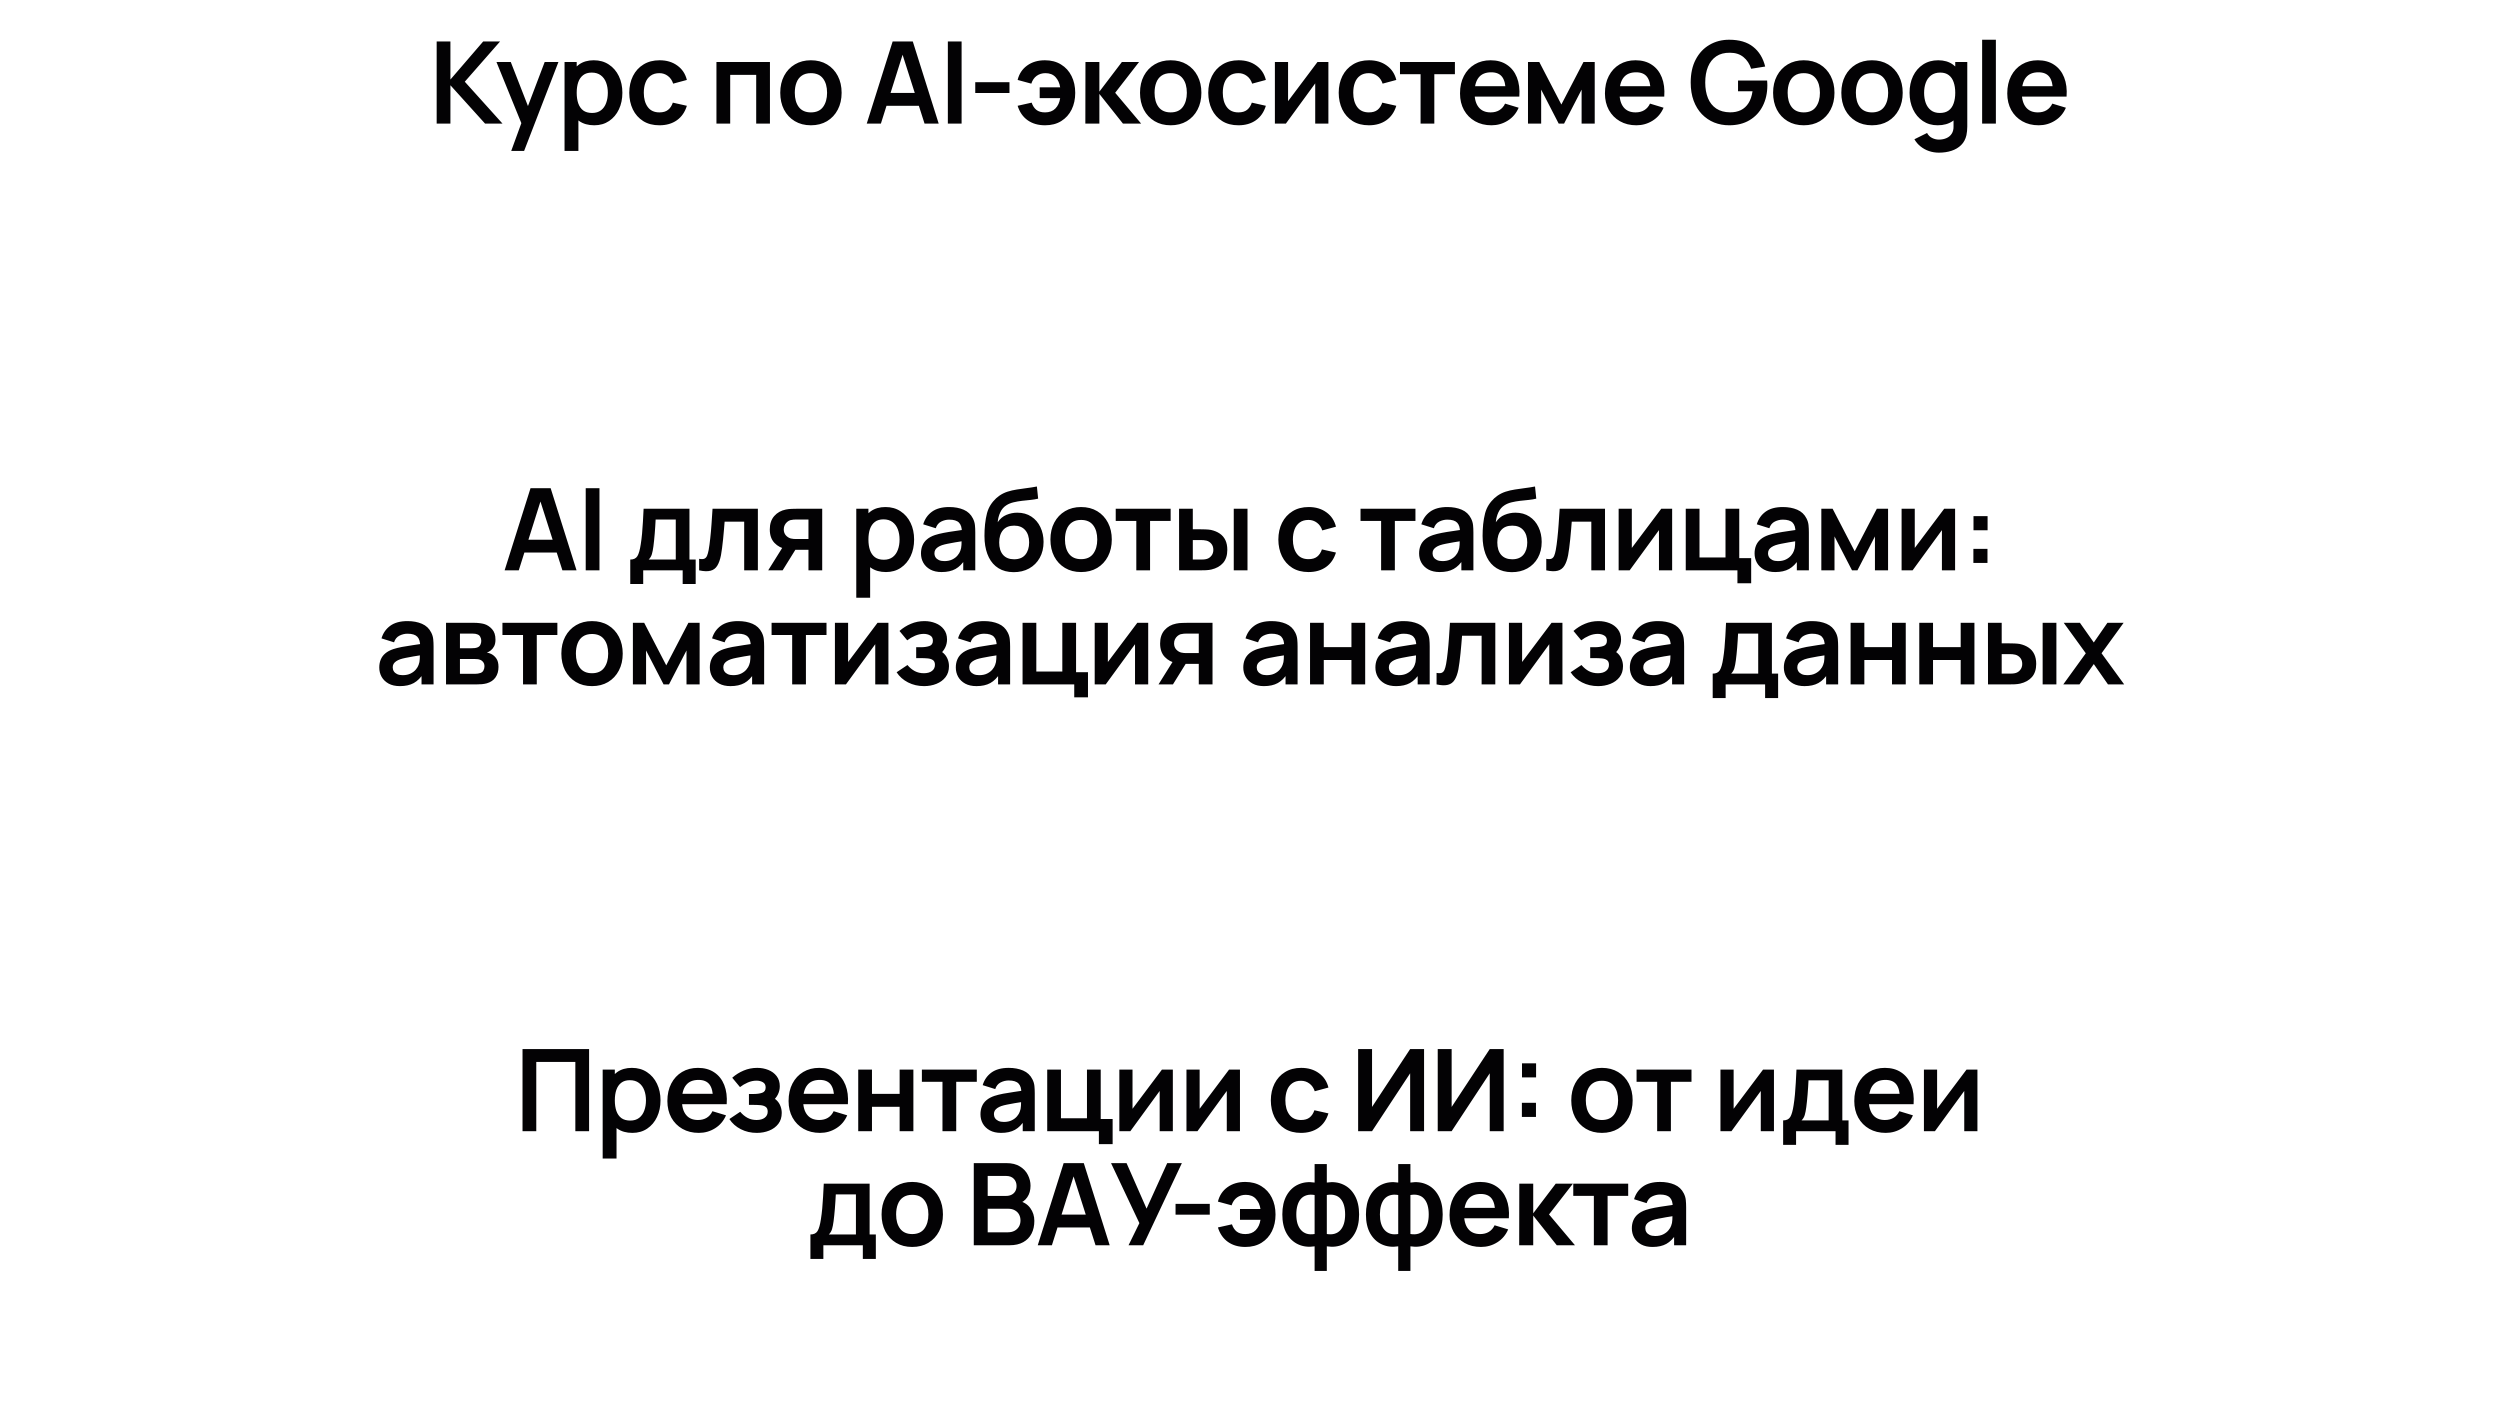
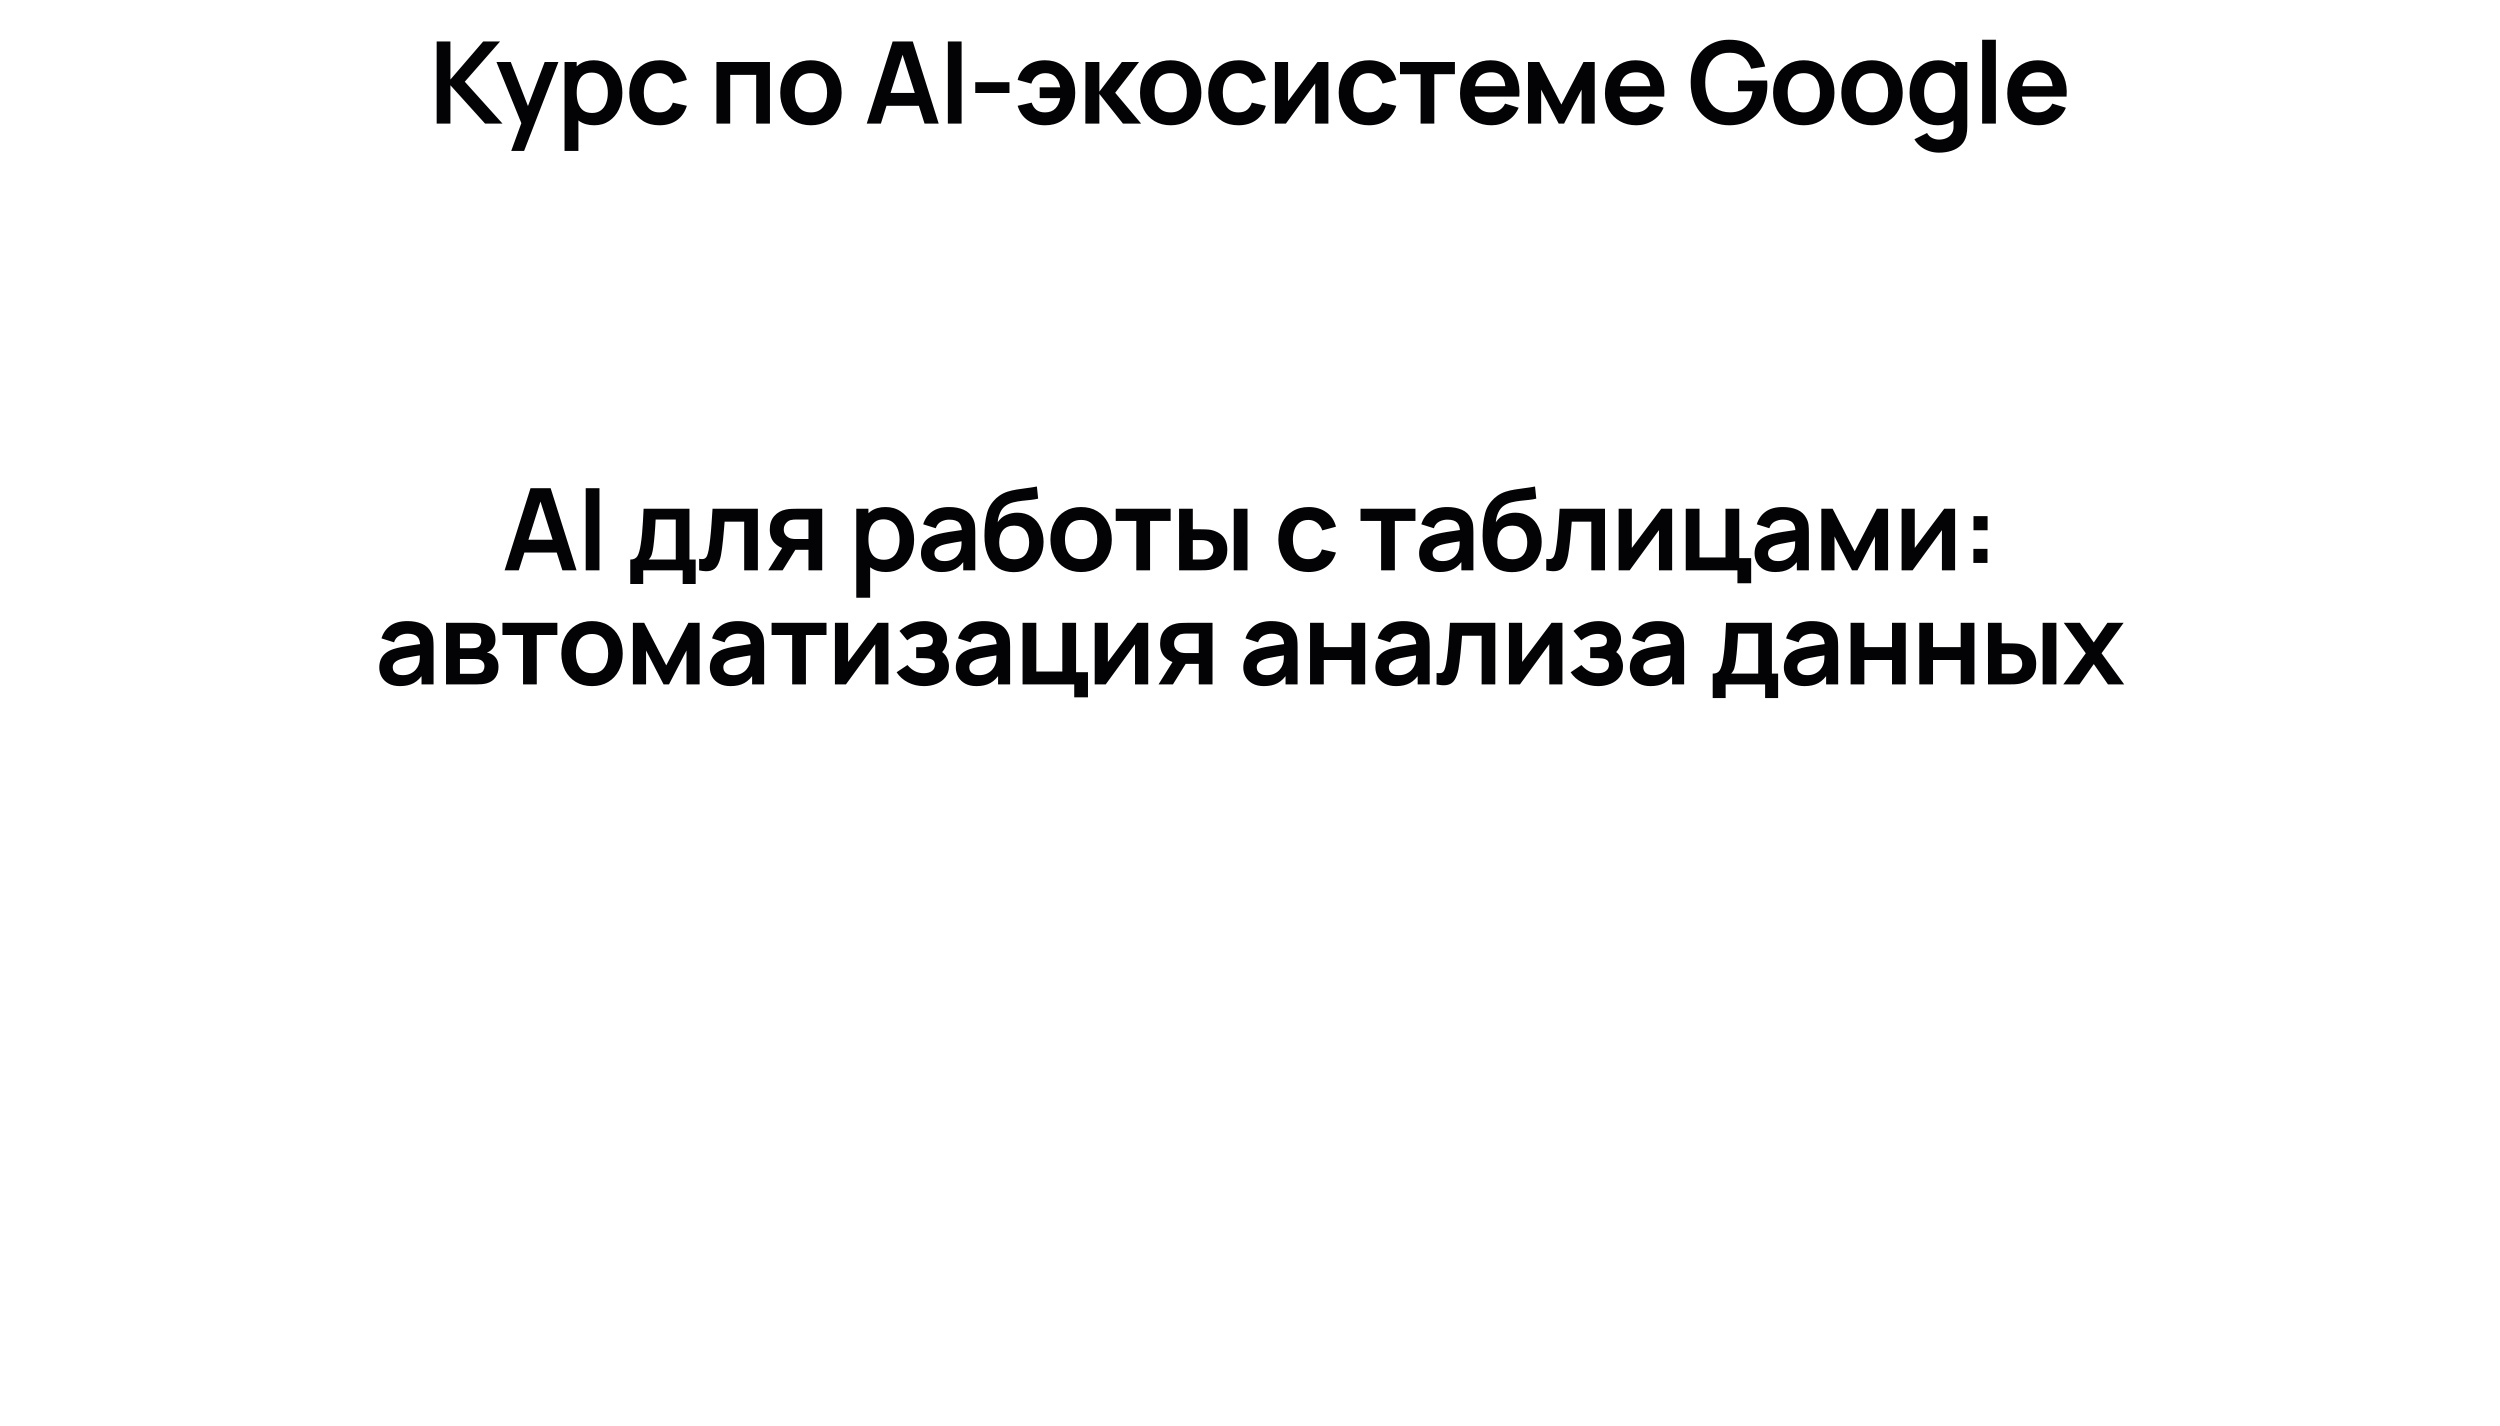
<svg xmlns="http://www.w3.org/2000/svg" width="526" height="300" viewBox="0 0 526 300" fill="none">
  <g filter="url(#filter0_diii_148_1476)">
    <rect width="526" height="64" rx="20" fill="white" shape-rendering="crispEdges" />
    <path d="M91.875 41V23.72H94.767V31.736L101.667 23.72H105.219L97.791 32.192L105.723 41H102.051L94.767 32.936V41H91.875ZM107.56 46.76L110.056 39.908L110.104 41.924L104.452 28.04H107.464L111.472 38.312H110.704L114.604 28.04H117.496L110.272 46.76H107.56ZM125.033 41.36C123.769 41.36 122.709 41.06 121.853 40.46C120.997 39.86 120.353 39.044 119.921 38.012C119.489 36.972 119.273 35.808 119.273 34.52C119.273 33.216 119.489 32.048 119.921 31.016C120.353 29.984 120.985 29.172 121.817 28.58C122.657 27.98 123.693 27.68 124.925 27.68C126.149 27.68 127.209 27.98 128.105 28.58C129.009 29.172 129.709 29.984 130.205 31.016C130.701 32.04 130.949 33.208 130.949 34.52C130.949 35.816 130.705 36.98 130.217 38.012C129.729 39.044 129.041 39.86 128.153 40.46C127.265 41.06 126.225 41.36 125.033 41.36ZM118.781 46.76V28.04H121.337V37.136H121.697V46.76H118.781ZM124.589 38.768C125.341 38.768 125.961 38.58 126.449 38.204C126.937 37.828 127.297 37.32 127.529 36.68C127.769 36.032 127.889 35.312 127.889 34.52C127.889 33.736 127.769 33.024 127.529 32.384C127.289 31.736 126.917 31.224 126.413 30.848C125.909 30.464 125.269 30.272 124.493 30.272C123.757 30.272 123.157 30.452 122.693 30.812C122.229 31.164 121.885 31.66 121.661 32.3C121.445 32.932 121.337 33.672 121.337 34.52C121.337 35.36 121.445 36.1 121.661 36.74C121.885 37.38 122.233 37.88 122.705 38.24C123.185 38.592 123.813 38.768 124.589 38.768ZM138.743 41.36C137.407 41.36 136.267 41.064 135.323 40.472C134.379 39.872 133.655 39.056 133.151 38.024C132.655 36.992 132.403 35.824 132.395 34.52C132.403 33.192 132.663 32.016 133.175 30.992C133.695 29.96 134.431 29.152 135.383 28.568C136.335 27.976 137.467 27.68 138.779 27.68C140.251 27.68 141.495 28.052 142.511 28.796C143.535 29.532 144.203 30.54 144.515 31.82L141.635 32.6C141.411 31.904 141.039 31.364 140.519 30.98C139.999 30.588 139.407 30.392 138.743 30.392C137.991 30.392 137.371 30.572 136.883 30.932C136.395 31.284 136.035 31.772 135.803 32.396C135.571 33.02 135.455 33.728 135.455 34.52C135.455 35.752 135.731 36.748 136.283 37.508C136.835 38.268 137.655 38.648 138.743 38.648C139.511 38.648 140.115 38.472 140.555 38.12C141.003 37.768 141.339 37.26 141.563 36.596L144.515 37.256C144.115 38.576 143.415 39.592 142.415 40.304C141.415 41.008 140.191 41.36 138.743 41.36ZM150.74 41V28.04H161.996V41H159.104V30.752H153.632V41H150.74ZM170.609 41.36C169.313 41.36 168.181 41.068 167.213 40.484C166.245 39.9 165.493 39.096 164.957 38.072C164.429 37.04 164.165 35.856 164.165 34.52C164.165 33.16 164.437 31.968 164.981 30.944C165.525 29.92 166.281 29.12 167.249 28.544C168.217 27.968 169.337 27.68 170.609 27.68C171.913 27.68 173.049 27.972 174.017 28.556C174.985 29.14 175.737 29.948 176.273 30.98C176.809 32.004 177.077 33.184 177.077 34.52C177.077 35.864 176.805 37.052 176.261 38.084C175.725 39.108 174.973 39.912 174.005 40.496C173.037 41.072 171.905 41.36 170.609 41.36ZM170.609 38.648C171.761 38.648 172.617 38.264 173.177 37.496C173.737 36.728 174.017 35.736 174.017 34.52C174.017 33.264 173.733 32.264 173.165 31.52C172.597 30.768 171.745 30.392 170.609 30.392C169.833 30.392 169.193 30.568 168.689 30.92C168.193 31.264 167.825 31.748 167.585 32.372C167.345 32.988 167.225 33.704 167.225 34.52C167.225 35.776 167.509 36.78 168.077 37.532C168.653 38.276 169.497 38.648 170.609 38.648ZM182.366 41L187.814 23.72H192.05L197.498 41H194.522L189.578 25.496H190.226L185.342 41H182.366ZM185.402 37.256V34.556H194.474V37.256H185.402ZM199.428 41V23.72H202.32V41H199.428ZM205.194 34.568V32.3H212.394V34.568H205.194ZM219.88 41.36C218.44 41.36 217.22 41.008 216.22 40.304C215.22 39.592 214.516 38.576 214.108 37.256L217.06 36.596C217.284 37.26 217.616 37.768 218.056 38.12C218.504 38.472 219.112 38.648 219.88 38.648C220.792 38.648 221.516 38.376 222.052 37.832C222.588 37.288 222.924 36.56 223.06 35.648H218.752V33.38H223.06C222.932 32.516 222.612 31.804 222.1 31.244C221.588 30.676 220.876 30.392 219.964 30.392C219.26 30.392 218.644 30.58 218.116 30.956C217.596 31.332 217.22 31.88 216.988 32.6L214.108 31.82C214.42 30.54 215.084 29.532 216.1 28.796C217.124 28.052 218.376 27.68 219.856 27.68C221.16 27.68 222.288 27.976 223.24 28.568C224.2 29.152 224.936 29.96 225.448 30.992C225.968 32.024 226.228 33.208 226.228 34.544C226.228 35.848 225.976 37.016 225.472 38.048C224.968 39.072 224.24 39.88 223.288 40.472C222.344 41.064 221.208 41.36 219.88 41.36ZM228.356 41L228.38 28.04H231.308V34.28L236.048 28.04H239.66L234.632 34.52L240.092 41H236.264L231.308 34.76V41H228.356ZM246.304 41.36C245.008 41.36 243.876 41.068 242.908 40.484C241.94 39.9 241.188 39.096 240.652 38.072C240.124 37.04 239.86 35.856 239.86 34.52C239.86 33.16 240.132 31.968 240.676 30.944C241.22 29.92 241.976 29.12 242.944 28.544C243.912 27.968 245.032 27.68 246.304 27.68C247.608 27.68 248.744 27.972 249.712 28.556C250.68 29.14 251.432 29.948 251.968 30.98C252.504 32.004 252.772 33.184 252.772 34.52C252.772 35.864 252.5 37.052 251.956 38.084C251.42 39.108 250.668 39.912 249.7 40.496C248.732 41.072 247.6 41.36 246.304 41.36ZM246.304 38.648C247.456 38.648 248.312 38.264 248.872 37.496C249.432 36.728 249.712 35.736 249.712 34.52C249.712 33.264 249.428 32.264 248.86 31.52C248.292 30.768 247.44 30.392 246.304 30.392C245.528 30.392 244.888 30.568 244.384 30.92C243.888 31.264 243.52 31.748 243.28 32.372C243.04 32.988 242.92 33.704 242.92 34.52C242.92 35.776 243.204 36.78 243.772 37.532C244.348 38.276 245.192 38.648 246.304 38.648ZM260.564 41.36C259.228 41.36 258.088 41.064 257.144 40.472C256.2 39.872 255.476 39.056 254.972 38.024C254.476 36.992 254.224 35.824 254.216 34.52C254.224 33.192 254.484 32.016 254.996 30.992C255.516 29.96 256.252 29.152 257.204 28.568C258.156 27.976 259.288 27.68 260.6 27.68C262.072 27.68 263.316 28.052 264.332 28.796C265.356 29.532 266.024 30.54 266.336 31.82L263.456 32.6C263.232 31.904 262.86 31.364 262.34 30.98C261.82 30.588 261.228 30.392 260.564 30.392C259.812 30.392 259.192 30.572 258.704 30.932C258.216 31.284 257.856 31.772 257.624 32.396C257.392 33.02 257.276 33.728 257.276 34.52C257.276 35.752 257.552 36.748 258.104 37.508C258.656 38.268 259.476 38.648 260.564 38.648C261.332 38.648 261.936 38.472 262.376 38.12C262.824 37.768 263.16 37.26 263.384 36.596L266.336 37.256C265.936 38.576 265.236 39.592 264.236 40.304C263.236 41.008 262.012 41.36 260.564 41.36ZM279.493 28.04V41H276.721V32.54L270.553 41H268.237V28.04H271.009V36.284L277.201 28.04H279.493ZM288.01 41.36C286.674 41.36 285.534 41.064 284.59 40.472C283.646 39.872 282.922 39.056 282.418 38.024C281.922 36.992 281.67 35.824 281.662 34.52C281.67 33.192 281.93 32.016 282.442 30.992C282.962 29.96 283.698 29.152 284.65 28.568C285.602 27.976 286.734 27.68 288.046 27.68C289.518 27.68 290.762 28.052 291.778 28.796C292.802 29.532 293.47 30.54 293.782 31.82L290.902 32.6C290.678 31.904 290.306 31.364 289.786 30.98C289.266 30.588 288.674 30.392 288.01 30.392C287.258 30.392 286.638 30.572 286.15 30.932C285.662 31.284 285.302 31.772 285.07 32.396C284.838 33.02 284.722 33.728 284.722 34.52C284.722 35.752 284.998 36.748 285.55 37.508C286.102 38.268 286.922 38.648 288.01 38.648C288.778 38.648 289.382 38.472 289.822 38.12C290.27 37.768 290.606 37.26 290.83 36.596L293.782 37.256C293.382 38.576 292.682 39.592 291.682 40.304C290.682 41.008 289.458 41.36 288.01 41.36ZM298.889 41V30.608H294.557V28.04H306.113V30.608H301.781V41H298.889ZM313.799 41.36C312.487 41.36 311.335 41.076 310.343 40.508C309.351 39.94 308.575 39.152 308.015 38.144C307.463 37.136 307.187 35.976 307.187 34.664C307.187 33.248 307.459 32.02 308.003 30.98C308.547 29.932 309.303 29.12 310.271 28.544C311.239 27.968 312.359 27.68 313.631 27.68C314.975 27.68 316.115 27.996 317.051 28.628C317.995 29.252 318.695 30.136 319.151 31.28C319.607 32.424 319.779 33.772 319.667 35.324H316.799V34.268C316.791 32.86 316.543 31.832 316.055 31.184C315.567 30.536 314.799 30.212 313.751 30.212C312.567 30.212 311.687 30.58 311.111 31.316C310.535 32.044 310.247 33.112 310.247 34.52C310.247 35.832 310.535 36.848 311.111 37.568C311.687 38.288 312.527 38.648 313.631 38.648C314.343 38.648 314.955 38.492 315.467 38.18C315.987 37.86 316.387 37.4 316.667 36.8L319.523 37.664C319.027 38.832 318.259 39.74 317.219 40.388C316.187 41.036 315.047 41.36 313.799 41.36ZM309.335 35.324V33.14H318.251V35.324H309.335ZM321.489 41V28.04H323.865L328.509 36.992L333.165 28.04H335.529V41H332.769V33.86L329.085 41H327.945L324.261 33.86V41H321.489ZM344.292 41.36C342.98 41.36 341.828 41.076 340.836 40.508C339.844 39.94 339.068 39.152 338.508 38.144C337.956 37.136 337.68 35.976 337.68 34.664C337.68 33.248 337.952 32.02 338.496 30.98C339.04 29.932 339.796 29.12 340.764 28.544C341.732 27.968 342.852 27.68 344.124 27.68C345.468 27.68 346.608 27.996 347.544 28.628C348.488 29.252 349.188 30.136 349.644 31.28C350.1 32.424 350.272 33.772 350.16 35.324H347.292V34.268C347.284 32.86 347.036 31.832 346.548 31.184C346.06 30.536 345.292 30.212 344.244 30.212C343.06 30.212 342.18 30.58 341.604 31.316C341.028 32.044 340.74 33.112 340.74 34.52C340.74 35.832 341.028 36.848 341.604 37.568C342.18 38.288 343.02 38.648 344.124 38.648C344.836 38.648 345.448 38.492 345.96 38.18C346.48 37.86 346.88 37.4 347.16 36.8L350.016 37.664C349.52 38.832 348.752 39.74 347.712 40.388C346.68 41.036 345.54 41.36 344.292 41.36ZM339.828 35.324V33.14H348.744V35.324H339.828ZM363.81 41.36C362.69 41.36 361.638 41.164 360.654 40.772C359.678 40.372 358.818 39.788 358.074 39.02C357.338 38.252 356.762 37.312 356.346 36.2C355.93 35.08 355.722 33.8 355.722 32.36C355.722 30.472 356.074 28.86 356.778 27.524C357.482 26.18 358.446 25.152 359.67 24.44C360.894 23.72 362.274 23.36 363.81 23.36C365.938 23.36 367.622 23.856 368.862 24.848C370.11 25.832 370.954 27.216 371.394 29L368.442 29.468C368.114 28.444 367.578 27.628 366.834 27.02C366.09 26.404 365.142 26.096 363.99 26.096C362.83 26.08 361.866 26.332 361.098 26.852C360.33 27.372 359.75 28.104 359.358 29.048C358.974 29.992 358.782 31.096 358.782 32.36C358.782 33.624 358.974 34.724 359.358 35.66C359.742 36.588 360.318 37.312 361.086 37.832C361.862 38.352 362.83 38.62 363.99 38.636C364.862 38.644 365.626 38.488 366.282 38.168C366.938 37.84 367.474 37.348 367.89 36.692C368.306 36.028 368.586 35.2 368.73 34.208H365.682V31.94H371.802C371.818 32.068 371.83 32.256 371.838 32.504C371.846 32.752 371.85 32.9 371.85 32.948C371.85 34.58 371.526 36.032 370.878 37.304C370.238 38.568 369.318 39.56 368.118 40.28C366.918 41 365.482 41.36 363.81 41.36ZM379.504 41.36C378.208 41.36 377.076 41.068 376.108 40.484C375.14 39.9 374.388 39.096 373.852 38.072C373.324 37.04 373.06 35.856 373.06 34.52C373.06 33.16 373.332 31.968 373.876 30.944C374.42 29.92 375.176 29.12 376.144 28.544C377.112 27.968 378.232 27.68 379.504 27.68C380.808 27.68 381.944 27.972 382.912 28.556C383.88 29.14 384.632 29.948 385.168 30.98C385.704 32.004 385.972 33.184 385.972 34.52C385.972 35.864 385.7 37.052 385.156 38.084C384.62 39.108 383.868 39.912 382.9 40.496C381.932 41.072 380.8 41.36 379.504 41.36ZM379.504 38.648C380.656 38.648 381.512 38.264 382.072 37.496C382.632 36.728 382.912 35.736 382.912 34.52C382.912 33.264 382.628 32.264 382.06 31.52C381.492 30.768 380.64 30.392 379.504 30.392C378.728 30.392 378.088 30.568 377.584 30.92C377.088 31.264 376.72 31.748 376.48 32.372C376.24 32.988 376.12 33.704 376.12 34.52C376.12 35.776 376.404 36.78 376.972 37.532C377.548 38.276 378.392 38.648 379.504 38.648ZM393.86 41.36C392.564 41.36 391.432 41.068 390.464 40.484C389.496 39.9 388.744 39.096 388.208 38.072C387.68 37.04 387.416 35.856 387.416 34.52C387.416 33.16 387.688 31.968 388.232 30.944C388.776 29.92 389.532 29.12 390.5 28.544C391.468 27.968 392.588 27.68 393.86 27.68C395.164 27.68 396.3 27.972 397.268 28.556C398.236 29.14 398.988 29.948 399.524 30.98C400.06 32.004 400.328 33.184 400.328 34.52C400.328 35.864 400.056 37.052 399.512 38.084C398.976 39.108 398.224 39.912 397.256 40.496C396.288 41.072 395.156 41.36 393.86 41.36ZM393.86 38.648C395.012 38.648 395.868 38.264 396.428 37.496C396.988 36.728 397.268 35.736 397.268 34.52C397.268 33.264 396.984 32.264 396.416 31.52C395.848 30.768 394.996 30.392 393.86 30.392C393.084 30.392 392.444 30.568 391.94 30.92C391.444 31.264 391.076 31.748 390.836 32.372C390.596 32.988 390.476 33.704 390.476 34.52C390.476 35.776 390.76 36.78 391.328 37.532C391.904 38.276 392.748 38.648 393.86 38.648ZM407.94 47.12C407.22 47.12 406.528 47.008 405.864 46.784C405.208 46.56 404.616 46.236 404.088 45.812C403.56 45.396 403.128 44.892 402.792 44.3L405.456 42.98C405.704 43.452 406.052 43.8 406.5 44.024C406.956 44.256 407.44 44.372 407.952 44.372C408.552 44.372 409.088 44.264 409.56 44.048C410.032 43.84 410.396 43.528 410.652 43.112C410.916 42.704 411.04 42.192 411.024 41.576V37.892H411.384V28.04H413.916V41.624C413.916 41.952 413.9 42.264 413.868 42.56C413.844 42.864 413.8 43.16 413.736 43.448C413.544 44.288 413.176 44.976 412.632 45.512C412.088 46.056 411.412 46.46 410.604 46.724C409.804 46.988 408.916 47.12 407.94 47.12ZM407.688 41.36C406.496 41.36 405.456 41.06 404.568 40.46C403.68 39.86 402.992 39.044 402.504 38.012C402.016 36.98 401.772 35.816 401.772 34.52C401.772 33.208 402.016 32.04 402.504 31.016C403 29.984 403.7 29.172 404.604 28.58C405.508 27.98 406.572 27.68 407.796 27.68C409.028 27.68 410.06 27.98 410.892 28.58C411.732 29.172 412.368 29.984 412.8 31.016C413.232 32.048 413.448 33.216 413.448 34.52C413.448 35.808 413.232 36.972 412.8 38.012C412.368 39.044 411.724 39.86 410.868 40.46C410.012 41.06 408.952 41.36 407.688 41.36ZM408.132 38.768C408.908 38.768 409.532 38.592 410.004 38.24C410.484 37.88 410.832 37.38 411.048 36.74C411.272 36.1 411.384 35.36 411.384 34.52C411.384 33.672 411.272 32.932 411.048 32.3C410.832 31.66 410.492 31.164 410.028 30.812C409.564 30.452 408.964 30.272 408.228 30.272C407.452 30.272 406.812 30.464 406.308 30.848C405.804 31.224 405.432 31.736 405.192 32.384C404.952 33.024 404.832 33.736 404.832 34.52C404.832 35.312 404.948 36.032 405.18 36.68C405.42 37.32 405.784 37.828 406.272 38.204C406.76 38.58 407.38 38.768 408.132 38.768ZM417.041 41V23.36H419.933V41H417.041ZM428.94 41.36C427.628 41.36 426.476 41.076 425.484 40.508C424.492 39.94 423.716 39.152 423.156 38.144C422.604 37.136 422.328 35.976 422.328 34.664C422.328 33.248 422.6 32.02 423.144 30.98C423.688 29.932 424.444 29.12 425.412 28.544C426.38 27.968 427.5 27.68 428.772 27.68C430.116 27.68 431.256 27.996 432.192 28.628C433.136 29.252 433.836 30.136 434.292 31.28C434.748 32.424 434.92 33.772 434.808 35.324H431.94V34.268C431.932 32.86 431.684 31.832 431.196 31.184C430.708 30.536 429.94 30.212 428.892 30.212C427.708 30.212 426.828 30.58 426.252 31.316C425.676 32.044 425.388 33.112 425.388 34.52C425.388 35.832 425.676 36.848 426.252 37.568C426.828 38.288 427.668 38.648 428.772 38.648C429.484 38.648 430.096 38.492 430.608 38.18C431.128 37.86 431.528 37.4 431.808 36.8L434.664 37.664C434.168 38.832 433.4 39.74 432.36 40.388C431.328 41.036 430.188 41.36 428.94 41.36ZM424.476 35.324V33.14H433.392V35.324H424.476Z" fill="#030204" />
  </g>
  <path d="M262.014 79.471H259.34V78.442H262.014V75.775H263.043V78.442H265.71V79.471H263.043V82.145H262.014V79.471Z" fill="white" />
  <g filter="url(#filter1_diii_148_1476)">
    <rect y="94" width="526" height="88" rx="20" fill="white" shape-rendering="crispEdges" />
    <path d="M106.173 135L111.621 117.72H115.857L121.305 135H118.329L113.385 119.496H114.033L109.149 135H106.173ZM109.209 131.256V128.556H118.281V131.256H109.209ZM123.235 135V117.72H126.127V135H123.235ZM132.606 137.88V132.732C133.31 132.732 133.81 132.492 134.106 132.012C134.402 131.532 134.638 130.7 134.814 129.516C134.926 128.812 135.018 128.068 135.09 127.284C135.162 126.5 135.222 125.672 135.27 124.8C135.326 123.928 135.374 123.008 135.414 122.04H145.062V132.732H146.37V137.88H143.634V135H135.33V137.88H132.606ZM136.482 132.732H142.182V124.308H137.946C137.922 124.788 137.894 125.28 137.862 125.784C137.83 126.28 137.794 126.776 137.754 127.272C137.714 127.768 137.67 128.244 137.622 128.7C137.582 129.148 137.534 129.564 137.478 129.948C137.39 130.62 137.282 131.172 137.154 131.604C137.026 132.036 136.802 132.412 136.482 132.732ZM147.097 135V132.576C147.569 132.664 147.933 132.656 148.189 132.552C148.445 132.44 148.637 132.232 148.765 131.928C148.893 131.624 149.005 131.22 149.101 130.716C149.229 130.004 149.341 129.184 149.437 128.256C149.541 127.328 149.629 126.336 149.701 125.28C149.781 124.224 149.853 123.144 149.917 122.04H159.457V135H156.577V124.752H152.461C152.421 125.272 152.373 125.856 152.317 126.504C152.261 127.144 152.201 127.792 152.137 128.448C152.073 129.104 152.001 129.728 151.921 130.32C151.849 130.904 151.773 131.404 151.693 131.82C151.509 132.756 151.245 133.496 150.901 134.04C150.565 134.584 150.093 134.932 149.485 135.084C148.877 135.244 148.081 135.216 147.097 135ZM170.1 135V130.68H167.784C167.488 130.68 167.116 130.672 166.668 130.656C166.228 130.64 165.816 130.6 165.432 130.536C164.432 130.352 163.604 129.916 162.948 129.228C162.292 128.532 161.964 127.588 161.964 126.396C161.964 125.228 162.276 124.288 162.9 123.576C163.524 122.864 164.336 122.408 165.336 122.208C165.752 122.12 166.18 122.072 166.62 122.064C167.068 122.048 167.44 122.04 167.736 122.04H172.992V135H170.1ZM161.628 135L164.724 130.044H167.736L164.664 135H161.628ZM167.484 128.412H170.1V124.308H167.484C167.332 124.308 167.148 124.316 166.932 124.332C166.716 124.348 166.5 124.384 166.284 124.44C166.052 124.512 165.832 124.636 165.624 124.812C165.416 124.988 165.244 125.208 165.108 125.472C164.972 125.736 164.904 126.036 164.904 126.372C164.904 126.876 165.048 127.296 165.336 127.632C165.632 127.96 165.976 128.18 166.368 128.292C166.56 128.34 166.756 128.372 166.956 128.388C167.164 128.404 167.34 128.412 167.484 128.412ZM186.413 135.36C185.149 135.36 184.089 135.06 183.233 134.46C182.377 133.86 181.733 133.044 181.301 132.012C180.869 130.972 180.653 129.808 180.653 128.52C180.653 127.216 180.869 126.048 181.301 125.016C181.733 123.984 182.365 123.172 183.197 122.58C184.037 121.98 185.073 121.68 186.305 121.68C187.529 121.68 188.589 121.98 189.485 122.58C190.389 123.172 191.089 123.984 191.585 125.016C192.081 126.04 192.329 127.208 192.329 128.52C192.329 129.816 192.085 130.98 191.597 132.012C191.109 133.044 190.421 133.86 189.533 134.46C188.645 135.06 187.605 135.36 186.413 135.36ZM180.161 140.76V122.04H182.717V131.136H183.077V140.76H180.161ZM185.969 132.768C186.721 132.768 187.341 132.58 187.829 132.204C188.317 131.828 188.677 131.32 188.909 130.68C189.149 130.032 189.269 129.312 189.269 128.52C189.269 127.736 189.149 127.024 188.909 126.384C188.669 125.736 188.297 125.224 187.793 124.848C187.289 124.464 186.649 124.272 185.873 124.272C185.137 124.272 184.537 124.452 184.073 124.812C183.609 125.164 183.265 125.66 183.041 126.3C182.825 126.932 182.717 127.672 182.717 128.52C182.717 129.36 182.825 130.1 183.041 130.74C183.265 131.38 183.613 131.88 184.085 132.24C184.565 132.592 185.193 132.768 185.969 132.768ZM198.118 135.36C197.182 135.36 196.39 135.184 195.742 134.832C195.094 134.472 194.602 133.996 194.266 133.404C193.938 132.812 193.774 132.16 193.774 131.448C193.774 130.824 193.878 130.264 194.086 129.768C194.294 129.264 194.614 128.832 195.046 128.472C195.478 128.104 196.038 127.804 196.726 127.572C197.246 127.404 197.854 127.252 198.55 127.116C199.254 126.98 200.014 126.856 200.83 126.744C201.654 126.624 202.514 126.496 203.41 126.36L202.378 126.948C202.386 126.052 202.186 125.392 201.778 124.968C201.37 124.544 200.682 124.332 199.714 124.332C199.13 124.332 198.566 124.468 198.022 124.74C197.478 125.012 197.098 125.48 196.882 126.144L194.242 125.316C194.562 124.22 195.17 123.34 196.066 122.676C196.97 122.012 198.186 121.68 199.714 121.68C200.866 121.68 201.878 121.868 202.75 122.244C203.63 122.62 204.282 123.236 204.706 124.092C204.938 124.548 205.078 125.016 205.126 125.496C205.174 125.968 205.198 126.484 205.198 127.044V135H202.666V132.192L203.086 132.648C202.502 133.584 201.818 134.272 201.034 134.712C200.258 135.144 199.286 135.36 198.118 135.36ZM198.694 133.056C199.35 133.056 199.91 132.94 200.374 132.708C200.838 132.476 201.206 132.192 201.478 131.856C201.758 131.52 201.946 131.204 202.042 130.908C202.194 130.54 202.278 130.12 202.294 129.648C202.318 129.168 202.33 128.78 202.33 128.484L203.218 128.748C202.346 128.884 201.598 129.004 200.974 129.108C200.35 129.212 199.814 129.312 199.366 129.408C198.918 129.496 198.522 129.596 198.178 129.708C197.842 129.828 197.558 129.968 197.326 130.128C197.094 130.288 196.914 130.472 196.786 130.68C196.666 130.888 196.606 131.132 196.606 131.412C196.606 131.732 196.686 132.016 196.846 132.264C197.006 132.504 197.238 132.696 197.542 132.84C197.854 132.984 198.238 133.056 198.694 133.056ZM213.23 135.384C211.998 135.368 210.95 135.092 210.086 134.556C209.222 134.02 208.546 133.264 208.058 132.288C207.57 131.312 207.274 130.16 207.17 128.832C207.122 128.152 207.118 127.392 207.158 126.552C207.198 125.712 207.286 124.892 207.422 124.092C207.558 123.292 207.746 122.612 207.986 122.052C208.234 121.492 208.558 120.976 208.958 120.504C209.358 120.024 209.79 119.624 210.254 119.304C210.782 118.936 211.354 118.652 211.97 118.452C212.594 118.252 213.246 118.1 213.926 117.996C214.606 117.884 215.306 117.784 216.026 117.696C216.746 117.608 217.458 117.496 218.162 117.36L218.426 119.916C217.978 120.028 217.458 120.116 216.866 120.18C216.282 120.236 215.674 120.3 215.042 120.372C214.418 120.444 213.822 120.548 213.254 120.684C212.686 120.82 212.194 121.02 211.778 121.284C211.202 121.636 210.762 122.14 210.458 122.796C210.154 123.452 209.974 124.144 209.918 124.872C210.414 124.136 211.03 123.62 211.766 123.324C212.51 123.02 213.262 122.868 214.022 122.868C215.174 122.868 216.162 123.14 216.986 123.684C217.818 124.228 218.454 124.968 218.894 125.904C219.342 126.832 219.566 127.868 219.566 129.012C219.566 130.292 219.298 131.412 218.762 132.372C218.226 133.332 217.482 134.076 216.53 134.604C215.578 135.132 214.478 135.392 213.23 135.384ZM213.374 132.672C214.414 132.672 215.198 132.352 215.726 131.712C216.262 131.064 216.53 130.204 216.53 129.132C216.53 128.036 216.254 127.172 215.702 126.54C215.158 125.908 214.382 125.592 213.374 125.592C212.35 125.592 211.57 125.908 211.034 126.54C210.498 127.172 210.23 128.036 210.23 129.132C210.23 130.252 210.502 131.124 211.046 131.748C211.59 132.364 212.366 132.672 213.374 132.672ZM227.453 135.36C226.157 135.36 225.025 135.068 224.057 134.484C223.089 133.9 222.337 133.096 221.801 132.072C221.273 131.04 221.009 129.856 221.009 128.52C221.009 127.16 221.281 125.968 221.825 124.944C222.369 123.92 223.125 123.12 224.093 122.544C225.061 121.968 226.181 121.68 227.453 121.68C228.757 121.68 229.893 121.972 230.861 122.556C231.829 123.14 232.581 123.948 233.117 124.98C233.653 126.004 233.921 127.184 233.921 128.52C233.921 129.864 233.649 131.052 233.105 132.084C232.569 133.108 231.817 133.912 230.849 134.496C229.881 135.072 228.749 135.36 227.453 135.36ZM227.453 132.648C228.605 132.648 229.461 132.264 230.021 131.496C230.581 130.728 230.861 129.736 230.861 128.52C230.861 127.264 230.577 126.264 230.009 125.52C229.441 124.768 228.589 124.392 227.453 124.392C226.677 124.392 226.037 124.568 225.533 124.92C225.037 125.264 224.669 125.748 224.429 126.372C224.189 126.988 224.069 127.704 224.069 128.52C224.069 129.776 224.353 130.78 224.921 131.532C225.497 132.276 226.341 132.648 227.453 132.648ZM239.08 135V124.608H234.748V122.04H246.304V124.608H241.972V135H239.08ZM248.086 135L248.074 122.04H250.966V126.36H252.418C252.778 126.36 253.182 126.368 253.63 126.384C254.086 126.4 254.466 126.436 254.77 126.492C255.498 126.652 256.118 126.908 256.63 127.26C257.15 127.612 257.546 128.072 257.818 128.64C258.09 129.208 258.226 129.892 258.226 130.692C258.226 131.836 257.93 132.752 257.338 133.44C256.746 134.12 255.918 134.584 254.854 134.832C254.542 134.904 254.154 134.952 253.69 134.976C253.226 134.992 252.814 135 252.454 135H248.086ZM250.966 132.732H252.706C252.882 132.732 253.078 132.724 253.294 132.708C253.51 132.692 253.714 132.656 253.906 132.6C254.266 132.504 254.586 132.288 254.866 131.952C255.146 131.608 255.286 131.188 255.286 130.692C255.286 130.172 255.146 129.744 254.866 129.408C254.586 129.072 254.242 128.852 253.834 128.748C253.642 128.7 253.446 128.668 253.246 128.652C253.054 128.636 252.874 128.628 252.706 128.628H250.966V132.732ZM259.582 135V122.04H262.474V135H259.582ZM275.312 135.36C273.976 135.36 272.836 135.064 271.892 134.472C270.948 133.872 270.224 133.056 269.72 132.024C269.224 130.992 268.972 129.824 268.964 128.52C268.972 127.192 269.232 126.016 269.744 124.992C270.264 123.96 271 123.152 271.952 122.568C272.904 121.976 274.036 121.68 275.348 121.68C276.82 121.68 278.064 122.052 279.08 122.796C280.104 123.532 280.772 124.54 281.084 125.82L278.204 126.6C277.98 125.904 277.608 125.364 277.088 124.98C276.568 124.588 275.976 124.392 275.312 124.392C274.56 124.392 273.94 124.572 273.452 124.932C272.964 125.284 272.604 125.772 272.372 126.396C272.14 127.02 272.024 127.728 272.024 128.52C272.024 129.752 272.3 130.748 272.852 131.508C273.404 132.268 274.224 132.648 275.312 132.648C276.08 132.648 276.684 132.472 277.124 132.12C277.572 131.768 277.908 131.26 278.132 130.596L281.084 131.256C280.684 132.576 279.984 133.592 278.984 134.304C277.984 135.008 276.76 135.36 275.312 135.36ZM290.586 135V124.608H286.254V122.04H297.81V124.608H293.478V135H290.586ZM302.923 135.36C301.987 135.36 301.195 135.184 300.547 134.832C299.899 134.472 299.407 133.996 299.071 133.404C298.743 132.812 298.579 132.16 298.579 131.448C298.579 130.824 298.683 130.264 298.891 129.768C299.099 129.264 299.419 128.832 299.851 128.472C300.283 128.104 300.843 127.804 301.531 127.572C302.051 127.404 302.659 127.252 303.355 127.116C304.059 126.98 304.819 126.856 305.635 126.744C306.459 126.624 307.319 126.496 308.215 126.36L307.183 126.948C307.191 126.052 306.991 125.392 306.583 124.968C306.175 124.544 305.487 124.332 304.519 124.332C303.935 124.332 303.371 124.468 302.827 124.74C302.283 125.012 301.903 125.48 301.687 126.144L299.047 125.316C299.367 124.22 299.975 123.34 300.871 122.676C301.775 122.012 302.991 121.68 304.519 121.68C305.671 121.68 306.683 121.868 307.555 122.244C308.435 122.62 309.087 123.236 309.511 124.092C309.743 124.548 309.883 125.016 309.931 125.496C309.979 125.968 310.003 126.484 310.003 127.044V135H307.471V132.192L307.891 132.648C307.307 133.584 306.623 134.272 305.839 134.712C305.063 135.144 304.091 135.36 302.923 135.36ZM303.499 133.056C304.155 133.056 304.715 132.94 305.179 132.708C305.643 132.476 306.011 132.192 306.283 131.856C306.563 131.52 306.751 131.204 306.847 130.908C306.999 130.54 307.083 130.12 307.099 129.648C307.123 129.168 307.135 128.78 307.135 128.484L308.023 128.748C307.151 128.884 306.403 129.004 305.779 129.108C305.155 129.212 304.619 129.312 304.171 129.408C303.723 129.496 303.327 129.596 302.983 129.708C302.647 129.828 302.363 129.968 302.131 130.128C301.899 130.288 301.719 130.472 301.591 130.68C301.471 130.888 301.411 131.132 301.411 131.412C301.411 131.732 301.491 132.016 301.651 132.264C301.811 132.504 302.043 132.696 302.347 132.84C302.659 132.984 303.043 133.056 303.499 133.056ZM318.035 135.384C316.803 135.368 315.755 135.092 314.891 134.556C314.027 134.02 313.351 133.264 312.863 132.288C312.375 131.312 312.079 130.16 311.975 128.832C311.927 128.152 311.923 127.392 311.963 126.552C312.003 125.712 312.091 124.892 312.227 124.092C312.363 123.292 312.551 122.612 312.791 122.052C313.039 121.492 313.363 120.976 313.763 120.504C314.163 120.024 314.595 119.624 315.059 119.304C315.587 118.936 316.159 118.652 316.775 118.452C317.399 118.252 318.051 118.1 318.731 117.996C319.411 117.884 320.111 117.784 320.831 117.696C321.551 117.608 322.263 117.496 322.967 117.36L323.231 119.916C322.783 120.028 322.263 120.116 321.671 120.18C321.087 120.236 320.479 120.3 319.847 120.372C319.223 120.444 318.627 120.548 318.059 120.684C317.491 120.82 316.999 121.02 316.583 121.284C316.007 121.636 315.567 122.14 315.263 122.796C314.959 123.452 314.779 124.144 314.723 124.872C315.219 124.136 315.835 123.62 316.571 123.324C317.315 123.02 318.067 122.868 318.827 122.868C319.979 122.868 320.967 123.14 321.791 123.684C322.623 124.228 323.259 124.968 323.699 125.904C324.147 126.832 324.371 127.868 324.371 129.012C324.371 130.292 324.103 131.412 323.567 132.372C323.031 133.332 322.287 134.076 321.335 134.604C320.383 135.132 319.283 135.392 318.035 135.384ZM318.179 132.672C319.219 132.672 320.003 132.352 320.531 131.712C321.067 131.064 321.335 130.204 321.335 129.132C321.335 128.036 321.059 127.172 320.507 126.54C319.963 125.908 319.187 125.592 318.179 125.592C317.155 125.592 316.375 125.908 315.839 126.54C315.303 127.172 315.035 128.036 315.035 129.132C315.035 130.252 315.307 131.124 315.851 131.748C316.395 132.364 317.171 132.672 318.179 132.672ZM325.334 135V132.576C325.806 132.664 326.17 132.656 326.426 132.552C326.682 132.44 326.874 132.232 327.002 131.928C327.13 131.624 327.242 131.22 327.338 130.716C327.466 130.004 327.578 129.184 327.674 128.256C327.778 127.328 327.866 126.336 327.938 125.28C328.018 124.224 328.09 123.144 328.154 122.04H337.694V135H334.814V124.752H330.698C330.658 125.272 330.61 125.856 330.554 126.504C330.498 127.144 330.438 127.792 330.374 128.448C330.31 129.104 330.238 129.728 330.158 130.32C330.086 130.904 330.01 131.404 329.93 131.82C329.746 132.756 329.482 133.496 329.138 134.04C328.802 134.584 328.33 134.932 327.722 135.084C327.114 135.244 326.318 135.216 325.334 135ZM351.818 122.04V135H349.046V126.54L342.878 135H340.562V122.04H343.334V130.284L349.526 122.04H351.818ZM365.555 137.724V135H354.683V122.04H357.575V132.288H363.047V122.04H365.939V132.432H368.447V137.724H365.555ZM373.507 135.36C372.571 135.36 371.779 135.184 371.131 134.832C370.483 134.472 369.991 133.996 369.655 133.404C369.327 132.812 369.163 132.16 369.163 131.448C369.163 130.824 369.267 130.264 369.475 129.768C369.683 129.264 370.003 128.832 370.435 128.472C370.867 128.104 371.427 127.804 372.115 127.572C372.635 127.404 373.243 127.252 373.939 127.116C374.643 126.98 375.403 126.856 376.219 126.744C377.043 126.624 377.903 126.496 378.799 126.36L377.767 126.948C377.775 126.052 377.575 125.392 377.167 124.968C376.759 124.544 376.071 124.332 375.103 124.332C374.519 124.332 373.955 124.468 373.411 124.74C372.867 125.012 372.487 125.48 372.271 126.144L369.631 125.316C369.951 124.22 370.559 123.34 371.455 122.676C372.359 122.012 373.575 121.68 375.103 121.68C376.255 121.68 377.267 121.868 378.139 122.244C379.019 122.62 379.671 123.236 380.095 124.092C380.327 124.548 380.467 125.016 380.515 125.496C380.563 125.968 380.587 126.484 380.587 127.044V135H378.055V132.192L378.475 132.648C377.891 133.584 377.207 134.272 376.423 134.712C375.647 135.144 374.675 135.36 373.507 135.36ZM374.083 133.056C374.739 133.056 375.299 132.94 375.763 132.708C376.227 132.476 376.595 132.192 376.867 131.856C377.147 131.52 377.335 131.204 377.431 130.908C377.583 130.54 377.667 130.12 377.683 129.648C377.707 129.168 377.719 128.78 377.719 128.484L378.607 128.748C377.735 128.884 376.987 129.004 376.363 129.108C375.739 129.212 375.203 129.312 374.755 129.408C374.307 129.496 373.911 129.596 373.567 129.708C373.231 129.828 372.947 129.968 372.715 130.128C372.483 130.288 372.303 130.472 372.175 130.68C372.055 130.888 371.995 131.132 371.995 131.412C371.995 131.732 372.075 132.016 372.235 132.264C372.395 132.504 372.627 132.696 372.931 132.84C373.243 132.984 373.627 133.056 374.083 133.056ZM383.208 135V122.04H385.584L390.228 130.992L394.884 122.04H397.248V135H394.488V127.86L390.804 135H389.664L385.98 127.86V135H383.208ZM411.351 122.04V135H408.579V126.54L402.411 135H400.095V122.04H402.867V130.284L409.059 122.04H411.351ZM415.2 133.44V130.476H418.164V133.44H415.2ZM415.224 126.564V123.6H418.188V126.564H415.224ZM84.143 159.36C83.207 159.36 82.415 159.184 81.767 158.832C81.119 158.472 80.627 157.996 80.291 157.404C79.963 156.812 79.799 156.16 79.799 155.448C79.799 154.824 79.903 154.264 80.111 153.768C80.319 153.264 80.639 152.832 81.071 152.472C81.503 152.104 82.063 151.804 82.751 151.572C83.271 151.404 83.879 151.252 84.575 151.116C85.279 150.98 86.039 150.856 86.855 150.744C87.679 150.624 88.539 150.496 89.435 150.36L88.403 150.948C88.411 150.052 88.211 149.392 87.803 148.968C87.395 148.544 86.707 148.332 85.739 148.332C85.155 148.332 84.591 148.468 84.047 148.74C83.503 149.012 83.123 149.48 82.907 150.144L80.267 149.316C80.587 148.22 81.195 147.34 82.091 146.676C82.995 146.012 84.211 145.68 85.739 145.68C86.891 145.68 87.903 145.868 88.775 146.244C89.655 146.62 90.307 147.236 90.731 148.092C90.963 148.548 91.103 149.016 91.151 149.496C91.199 149.968 91.223 150.484 91.223 151.044V159H88.691V156.192L89.111 156.648C88.527 157.584 87.843 158.272 87.059 158.712C86.283 159.144 85.311 159.36 84.143 159.36ZM84.719 157.056C85.375 157.056 85.935 156.94 86.399 156.708C86.863 156.476 87.231 156.192 87.503 155.856C87.783 155.52 87.971 155.204 88.067 154.908C88.219 154.54 88.303 154.12 88.319 153.648C88.343 153.168 88.355 152.78 88.355 152.484L89.243 152.748C88.371 152.884 87.623 153.004 86.999 153.108C86.375 153.212 85.839 153.312 85.391 153.408C84.943 153.496 84.547 153.596 84.203 153.708C83.867 153.828 83.583 153.968 83.351 154.128C83.119 154.288 82.939 154.472 82.811 154.68C82.691 154.888 82.631 155.132 82.631 155.412C82.631 155.732 82.711 156.016 82.871 156.264C83.031 156.504 83.263 156.696 83.567 156.84C83.879 156.984 84.263 157.056 84.719 157.056ZM93.844 159V146.04H99.736C100.159 146.04 100.555 146.064 100.923 146.112C101.291 146.16 101.607 146.22 101.871 146.292C102.495 146.476 103.047 146.836 103.527 147.372C104.007 147.9 104.247 148.632 104.247 149.568C104.247 150.12 104.159 150.576 103.983 150.936C103.807 151.288 103.575 151.584 103.287 151.824C103.151 151.936 103.011 152.032 102.867 152.112C102.723 152.192 102.579 152.256 102.435 152.304C102.747 152.352 103.043 152.444 103.323 152.58C103.763 152.796 104.131 153.116 104.427 153.54C104.731 153.964 104.883 154.56 104.883 155.328C104.883 156.2 104.671 156.936 104.247 157.536C103.831 158.128 103.219 158.54 102.411 158.772C102.115 158.852 101.775 158.912 101.391 158.952C101.007 158.984 100.615 159 100.215 159H93.844ZM96.772 156.768H100.011C100.179 156.768 100.363 156.752 100.563 156.72C100.763 156.688 100.943 156.644 101.103 156.588C101.391 156.484 101.599 156.3 101.727 156.036C101.863 155.772 101.931 155.496 101.931 155.208C101.931 154.816 101.831 154.504 101.631 154.272C101.439 154.032 101.207 153.872 100.935 153.792C100.775 153.728 100.599 153.692 100.407 153.684C100.223 153.668 100.071 153.66 99.951 153.66H96.772V156.768ZM96.772 151.392H99.171C99.419 151.392 99.659 151.38 99.891 151.356C100.131 151.324 100.331 151.272 100.491 151.2C100.755 151.096 100.947 150.92 101.067 150.672C101.195 150.424 101.259 150.148 101.259 149.844C101.259 149.524 101.187 149.236 101.043 148.98C100.907 148.716 100.687 148.54 100.383 148.452C100.183 148.372 99.939 148.328 99.651 148.32C99.371 148.312 99.192 148.308 99.112 148.308H96.772V151.392ZM110.046 159V148.608H105.714V146.04H117.27V148.608H112.938V159H110.046ZM124.553 159.36C123.257 159.36 122.125 159.068 121.157 158.484C120.189 157.9 119.437 157.096 118.901 156.072C118.373 155.04 118.109 153.856 118.109 152.52C118.109 151.16 118.381 149.968 118.925 148.944C119.469 147.92 120.225 147.12 121.193 146.544C122.161 145.968 123.281 145.68 124.553 145.68C125.857 145.68 126.993 145.972 127.961 146.556C128.929 147.14 129.681 147.948 130.217 148.98C130.753 150.004 131.021 151.184 131.021 152.52C131.021 153.864 130.749 155.052 130.205 156.084C129.669 157.108 128.917 157.912 127.949 158.496C126.981 159.072 125.849 159.36 124.553 159.36ZM124.553 156.648C125.705 156.648 126.561 156.264 127.121 155.496C127.681 154.728 127.961 153.736 127.961 152.52C127.961 151.264 127.677 150.264 127.109 149.52C126.541 148.768 125.689 148.392 124.553 148.392C123.777 148.392 123.137 148.568 122.633 148.92C122.137 149.264 121.769 149.748 121.529 150.372C121.289 150.988 121.169 151.704 121.169 152.52C121.169 153.776 121.453 154.78 122.021 155.532C122.597 156.276 123.441 156.648 124.553 156.648ZM133.161 159V146.04H135.537L140.181 154.992L144.837 146.04H147.201V159H144.441V151.86L140.757 159H139.617L135.933 151.86V159H133.161ZM153.696 159.36C152.76 159.36 151.968 159.184 151.32 158.832C150.672 158.472 150.18 157.996 149.844 157.404C149.516 156.812 149.352 156.16 149.352 155.448C149.352 154.824 149.456 154.264 149.664 153.768C149.872 153.264 150.192 152.832 150.624 152.472C151.056 152.104 151.616 151.804 152.304 151.572C152.824 151.404 153.432 151.252 154.128 151.116C154.832 150.98 155.592 150.856 156.408 150.744C157.232 150.624 158.092 150.496 158.988 150.36L157.956 150.948C157.964 150.052 157.764 149.392 157.356 148.968C156.948 148.544 156.26 148.332 155.292 148.332C154.708 148.332 154.144 148.468 153.6 148.74C153.056 149.012 152.676 149.48 152.46 150.144L149.82 149.316C150.14 148.22 150.748 147.34 151.644 146.676C152.548 146.012 153.764 145.68 155.292 145.68C156.444 145.68 157.456 145.868 158.328 146.244C159.208 146.62 159.86 147.236 160.284 148.092C160.516 148.548 160.656 149.016 160.704 149.496C160.752 149.968 160.776 150.484 160.776 151.044V159H158.244V156.192L158.664 156.648C158.08 157.584 157.396 158.272 156.612 158.712C155.836 159.144 154.864 159.36 153.696 159.36ZM154.272 157.056C154.928 157.056 155.488 156.94 155.952 156.708C156.416 156.476 156.784 156.192 157.056 155.856C157.336 155.52 157.524 155.204 157.62 154.908C157.772 154.54 157.856 154.12 157.872 153.648C157.896 153.168 157.908 152.78 157.908 152.484L158.796 152.748C157.924 152.884 157.176 153.004 156.552 153.108C155.928 153.212 155.392 153.312 154.944 153.408C154.496 153.496 154.1 153.596 153.756 153.708C153.42 153.828 153.136 153.968 152.904 154.128C152.672 154.288 152.492 154.472 152.364 154.68C152.244 154.888 152.184 155.132 152.184 155.412C152.184 155.732 152.264 156.016 152.424 156.264C152.584 156.504 152.816 156.696 153.12 156.84C153.432 156.984 153.816 157.056 154.272 157.056ZM166.673 159V148.608H162.341V146.04H173.897V148.608H169.565V159H166.673ZM186.923 146.04V159H184.151V150.54L177.983 159H175.667V146.04H178.439V154.284L184.631 146.04H186.923ZM194.42 159.36C193.188 159.36 192.064 159.1 191.048 158.58C190.032 158.06 189.232 157.348 188.648 156.444L190.928 154.92C191.392 155.472 191.908 155.9 192.476 156.204C193.044 156.5 193.676 156.648 194.372 156.648C195.1 156.648 195.672 156.488 196.088 156.168C196.504 155.848 196.712 155.42 196.712 154.884C196.712 154.412 196.572 154.08 196.292 153.888C196.012 153.688 195.644 153.568 195.188 153.528C194.732 153.488 194.244 153.468 193.724 153.468H192.764V151.176H193.712C194.44 151.176 195.048 151.092 195.536 150.924C196.032 150.756 196.28 150.384 196.28 149.808C196.28 149.288 196.088 148.92 195.704 148.704C195.32 148.48 194.872 148.368 194.36 148.368C193.736 148.368 193.12 148.5 192.512 148.764C191.904 149.028 191.36 149.348 190.88 149.724L189.248 147.756C189.968 147.116 190.772 146.612 191.66 146.244C192.548 145.868 193.496 145.68 194.504 145.68C195.336 145.68 196.112 145.824 196.832 146.112C197.56 146.4 198.144 146.832 198.584 147.408C199.032 147.984 199.256 148.696 199.256 149.544C199.256 150.152 199.124 150.724 198.86 151.26C198.604 151.796 198.192 152.304 197.624 152.784L197.588 151.848C198.028 152.032 198.4 152.288 198.704 152.616C199.016 152.944 199.252 153.328 199.412 153.768C199.58 154.208 199.664 154.676 199.664 155.172C199.664 156.076 199.424 156.84 198.944 157.464C198.464 158.088 197.824 158.56 197.024 158.88C196.232 159.2 195.364 159.36 194.42 159.36ZM205.448 159.36C204.512 159.36 203.72 159.184 203.072 158.832C202.424 158.472 201.932 157.996 201.596 157.404C201.268 156.812 201.104 156.16 201.104 155.448C201.104 154.824 201.208 154.264 201.416 153.768C201.624 153.264 201.944 152.832 202.376 152.472C202.808 152.104 203.368 151.804 204.056 151.572C204.576 151.404 205.184 151.252 205.88 151.116C206.584 150.98 207.344 150.856 208.16 150.744C208.984 150.624 209.844 150.496 210.74 150.36L209.708 150.948C209.716 150.052 209.516 149.392 209.108 148.968C208.7 148.544 208.012 148.332 207.044 148.332C206.46 148.332 205.896 148.468 205.352 148.74C204.808 149.012 204.428 149.48 204.212 150.144L201.572 149.316C201.892 148.22 202.5 147.34 203.396 146.676C204.3 146.012 205.516 145.68 207.044 145.68C208.196 145.68 209.208 145.868 210.08 146.244C210.96 146.62 211.612 147.236 212.036 148.092C212.268 148.548 212.408 149.016 212.456 149.496C212.504 149.968 212.528 150.484 212.528 151.044V159H209.996V156.192L210.416 156.648C209.832 157.584 209.148 158.272 208.364 158.712C207.588 159.144 206.616 159.36 205.448 159.36ZM206.024 157.056C206.68 157.056 207.24 156.94 207.704 156.708C208.168 156.476 208.536 156.192 208.808 155.856C209.088 155.52 209.276 155.204 209.372 154.908C209.524 154.54 209.608 154.12 209.624 153.648C209.648 153.168 209.66 152.78 209.66 152.484L210.548 152.748C209.676 152.884 208.928 153.004 208.304 153.108C207.68 153.212 207.144 153.312 206.696 153.408C206.248 153.496 205.852 153.596 205.508 153.708C205.172 153.828 204.888 153.968 204.656 154.128C204.424 154.288 204.244 154.472 204.116 154.68C203.996 154.888 203.936 155.132 203.936 155.412C203.936 155.732 204.016 156.016 204.176 156.264C204.336 156.504 204.568 156.696 204.872 156.84C205.184 156.984 205.568 157.056 206.024 157.056ZM226.02 161.724V159H215.148V146.04H218.04V156.288H223.512V146.04H226.404V156.432H228.912V161.724H226.02ZM241.581 146.04V159H238.809V150.54L232.641 159H230.325V146.04H233.097V154.284L239.289 146.04H241.581ZM252.222 159V154.68H249.906C249.61 154.68 249.238 154.672 248.79 154.656C248.35 154.64 247.938 154.6 247.554 154.536C246.554 154.352 245.726 153.916 245.07 153.228C244.414 152.532 244.086 151.588 244.086 150.396C244.086 149.228 244.398 148.288 245.022 147.576C245.646 146.864 246.458 146.408 247.458 146.208C247.874 146.12 248.302 146.072 248.742 146.064C249.19 146.048 249.562 146.04 249.858 146.04H255.114V159H252.222ZM243.75 159L246.846 154.044H249.858L246.786 159H243.75ZM249.606 152.412H252.222V148.308H249.606C249.454 148.308 249.27 148.316 249.054 148.332C248.838 148.348 248.622 148.384 248.406 148.44C248.174 148.512 247.954 148.636 247.746 148.812C247.538 148.988 247.366 149.208 247.23 149.472C247.094 149.736 247.026 150.036 247.026 150.372C247.026 150.876 247.17 151.296 247.458 151.632C247.754 151.96 248.098 152.18 248.49 152.292C248.682 152.34 248.878 152.372 249.078 152.388C249.286 152.404 249.462 152.412 249.606 152.412ZM265.931 159.36C264.995 159.36 264.203 159.184 263.555 158.832C262.907 158.472 262.415 157.996 262.079 157.404C261.751 156.812 261.587 156.16 261.587 155.448C261.587 154.824 261.691 154.264 261.899 153.768C262.107 153.264 262.427 152.832 262.859 152.472C263.291 152.104 263.851 151.804 264.539 151.572C265.059 151.404 265.667 151.252 266.363 151.116C267.067 150.98 267.827 150.856 268.643 150.744C269.467 150.624 270.327 150.496 271.223 150.36L270.191 150.948C270.199 150.052 269.999 149.392 269.591 148.968C269.183 148.544 268.495 148.332 267.527 148.332C266.943 148.332 266.379 148.468 265.835 148.74C265.291 149.012 264.911 149.48 264.695 150.144L262.055 149.316C262.375 148.22 262.983 147.34 263.879 146.676C264.783 146.012 265.999 145.68 267.527 145.68C268.679 145.68 269.691 145.868 270.563 146.244C271.443 146.62 272.095 147.236 272.519 148.092C272.751 148.548 272.891 149.016 272.939 149.496C272.987 149.968 273.011 150.484 273.011 151.044V159H270.479V156.192L270.899 156.648C270.315 157.584 269.631 158.272 268.847 158.712C268.071 159.144 267.099 159.36 265.931 159.36ZM266.507 157.056C267.163 157.056 267.723 156.94 268.187 156.708C268.651 156.476 269.019 156.192 269.291 155.856C269.571 155.52 269.759 155.204 269.855 154.908C270.007 154.54 270.091 154.12 270.107 153.648C270.131 153.168 270.143 152.78 270.143 152.484L271.031 152.748C270.159 152.884 269.411 153.004 268.787 153.108C268.163 153.212 267.627 153.312 267.179 153.408C266.731 153.496 266.335 153.596 265.991 153.708C265.655 153.828 265.371 153.968 265.139 154.128C264.907 154.288 264.727 154.472 264.599 154.68C264.479 154.888 264.419 155.132 264.419 155.412C264.419 155.732 264.499 156.016 264.659 156.264C264.819 156.504 265.051 156.696 265.355 156.84C265.667 156.984 266.051 157.056 266.507 157.056ZM275.631 159V146.04H278.523V151.152H284.343V146.04H287.235V159H284.343V153.864H278.523V159H275.631ZM293.729 159.36C292.793 159.36 292.001 159.184 291.353 158.832C290.705 158.472 290.213 157.996 289.877 157.404C289.549 156.812 289.385 156.16 289.385 155.448C289.385 154.824 289.489 154.264 289.697 153.768C289.905 153.264 290.225 152.832 290.657 152.472C291.089 152.104 291.649 151.804 292.337 151.572C292.857 151.404 293.465 151.252 294.161 151.116C294.865 150.98 295.625 150.856 296.441 150.744C297.265 150.624 298.125 150.496 299.021 150.36L297.989 150.948C297.997 150.052 297.797 149.392 297.389 148.968C296.981 148.544 296.293 148.332 295.325 148.332C294.741 148.332 294.177 148.468 293.633 148.74C293.089 149.012 292.709 149.48 292.493 150.144L289.853 149.316C290.173 148.22 290.781 147.34 291.677 146.676C292.581 146.012 293.797 145.68 295.325 145.68C296.477 145.68 297.489 145.868 298.361 146.244C299.241 146.62 299.893 147.236 300.317 148.092C300.549 148.548 300.689 149.016 300.737 149.496C300.785 149.968 300.809 150.484 300.809 151.044V159H298.277V156.192L298.697 156.648C298.113 157.584 297.429 158.272 296.645 158.712C295.869 159.144 294.897 159.36 293.729 159.36ZM294.305 157.056C294.961 157.056 295.521 156.94 295.985 156.708C296.449 156.476 296.817 156.192 297.089 155.856C297.369 155.52 297.557 155.204 297.653 154.908C297.805 154.54 297.889 154.12 297.905 153.648C297.929 153.168 297.941 152.78 297.941 152.484L298.829 152.748C297.957 152.884 297.209 153.004 296.585 153.108C295.961 153.212 295.425 153.312 294.977 153.408C294.529 153.496 294.133 153.596 293.789 153.708C293.453 153.828 293.169 153.968 292.937 154.128C292.705 154.288 292.525 154.472 292.397 154.68C292.277 154.888 292.217 155.132 292.217 155.412C292.217 155.732 292.297 156.016 292.457 156.264C292.617 156.504 292.849 156.696 293.153 156.84C293.465 156.984 293.849 157.056 294.305 157.056ZM302.253 159V156.576C302.725 156.664 303.089 156.656 303.345 156.552C303.601 156.44 303.793 156.232 303.921 155.928C304.049 155.624 304.161 155.22 304.257 154.716C304.385 154.004 304.497 153.184 304.593 152.256C304.697 151.328 304.785 150.336 304.857 149.28C304.937 148.224 305.009 147.144 305.073 146.04H314.613V159H311.733V148.752H307.617C307.577 149.272 307.529 149.856 307.473 150.504C307.417 151.144 307.357 151.792 307.293 152.448C307.229 153.104 307.157 153.728 307.077 154.32C307.005 154.904 306.929 155.404 306.849 155.82C306.665 156.756 306.401 157.496 306.057 158.04C305.721 158.584 305.249 158.932 304.641 159.084C304.033 159.244 303.237 159.216 302.253 159ZM328.736 146.04V159H325.964V150.54L319.796 159H317.48V146.04H320.252V154.284L326.444 146.04H328.736ZM336.234 159.36C335.002 159.36 333.878 159.1 332.862 158.58C331.846 158.06 331.046 157.348 330.462 156.444L332.742 154.92C333.206 155.472 333.722 155.9 334.29 156.204C334.858 156.5 335.49 156.648 336.186 156.648C336.914 156.648 337.486 156.488 337.902 156.168C338.318 155.848 338.526 155.42 338.526 154.884C338.526 154.412 338.386 154.08 338.106 153.888C337.826 153.688 337.458 153.568 337.002 153.528C336.546 153.488 336.058 153.468 335.538 153.468H334.578V151.176H335.526C336.254 151.176 336.862 151.092 337.35 150.924C337.846 150.756 338.094 150.384 338.094 149.808C338.094 149.288 337.902 148.92 337.518 148.704C337.134 148.48 336.686 148.368 336.174 148.368C335.55 148.368 334.934 148.5 334.326 148.764C333.718 149.028 333.174 149.348 332.694 149.724L331.062 147.756C331.782 147.116 332.586 146.612 333.474 146.244C334.362 145.868 335.31 145.68 336.318 145.68C337.15 145.68 337.926 145.824 338.646 146.112C339.374 146.4 339.958 146.832 340.398 147.408C340.846 147.984 341.07 148.696 341.07 149.544C341.07 150.152 340.938 150.724 340.674 151.26C340.418 151.796 340.006 152.304 339.438 152.784L339.402 151.848C339.842 152.032 340.214 152.288 340.518 152.616C340.83 152.944 341.066 153.328 341.226 153.768C341.394 154.208 341.478 154.676 341.478 155.172C341.478 156.076 341.238 156.84 340.758 157.464C340.278 158.088 339.638 158.56 338.838 158.88C338.046 159.2 337.178 159.36 336.234 159.36ZM347.262 159.36C346.326 159.36 345.534 159.184 344.886 158.832C344.238 158.472 343.746 157.996 343.41 157.404C343.082 156.812 342.918 156.16 342.918 155.448C342.918 154.824 343.022 154.264 343.23 153.768C343.438 153.264 343.758 152.832 344.19 152.472C344.622 152.104 345.182 151.804 345.87 151.572C346.39 151.404 346.998 151.252 347.694 151.116C348.398 150.98 349.158 150.856 349.974 150.744C350.798 150.624 351.658 150.496 352.554 150.36L351.522 150.948C351.53 150.052 351.33 149.392 350.922 148.968C350.514 148.544 349.826 148.332 348.858 148.332C348.274 148.332 347.71 148.468 347.166 148.74C346.622 149.012 346.242 149.48 346.026 150.144L343.386 149.316C343.706 148.22 344.314 147.34 345.21 146.676C346.114 146.012 347.33 145.68 348.858 145.68C350.01 145.68 351.022 145.868 351.894 146.244C352.774 146.62 353.426 147.236 353.85 148.092C354.082 148.548 354.222 149.016 354.27 149.496C354.318 149.968 354.342 150.484 354.342 151.044V159H351.81V156.192L352.23 156.648C351.646 157.584 350.962 158.272 350.178 158.712C349.402 159.144 348.43 159.36 347.262 159.36ZM347.838 157.056C348.494 157.056 349.054 156.94 349.518 156.708C349.982 156.476 350.35 156.192 350.622 155.856C350.902 155.52 351.09 155.204 351.186 154.908C351.338 154.54 351.422 154.12 351.438 153.648C351.462 153.168 351.474 152.78 351.474 152.484L352.362 152.748C351.49 152.884 350.742 153.004 350.118 153.108C349.494 153.212 348.958 153.312 348.51 153.408C348.062 153.496 347.666 153.596 347.322 153.708C346.986 153.828 346.702 153.968 346.47 154.128C346.238 154.288 346.058 154.472 345.93 154.68C345.81 154.888 345.75 155.132 345.75 155.412C345.75 155.732 345.83 156.016 345.99 156.264C346.15 156.504 346.382 156.696 346.686 156.84C346.998 156.984 347.382 157.056 347.838 157.056ZM360.351 161.88V156.732C361.055 156.732 361.555 156.492 361.851 156.012C362.147 155.532 362.383 154.7 362.559 153.516C362.671 152.812 362.763 152.068 362.835 151.284C362.907 150.5 362.967 149.672 363.015 148.8C363.071 147.928 363.119 147.008 363.159 146.04H372.807V156.732H374.115V161.88H371.379V159H363.075V161.88H360.351ZM364.227 156.732H369.927V148.308H365.691C365.667 148.788 365.639 149.28 365.607 149.784C365.575 150.28 365.539 150.776 365.499 151.272C365.459 151.768 365.415 152.244 365.367 152.7C365.327 153.148 365.279 153.564 365.223 153.948C365.135 154.62 365.027 155.172 364.899 155.604C364.771 156.036 364.547 156.412 364.227 156.732ZM379.666 159.36C378.73 159.36 377.938 159.184 377.29 158.832C376.642 158.472 376.15 157.996 375.814 157.404C375.486 156.812 375.322 156.16 375.322 155.448C375.322 154.824 375.426 154.264 375.634 153.768C375.842 153.264 376.162 152.832 376.594 152.472C377.026 152.104 377.586 151.804 378.274 151.572C378.794 151.404 379.402 151.252 380.098 151.116C380.802 150.98 381.562 150.856 382.378 150.744C383.202 150.624 384.062 150.496 384.958 150.36L383.926 150.948C383.934 150.052 383.734 149.392 383.326 148.968C382.918 148.544 382.23 148.332 381.262 148.332C380.678 148.332 380.114 148.468 379.57 148.74C379.026 149.012 378.646 149.48 378.43 150.144L375.79 149.316C376.11 148.22 376.718 147.34 377.614 146.676C378.518 146.012 379.734 145.68 381.262 145.68C382.414 145.68 383.426 145.868 384.298 146.244C385.178 146.62 385.83 147.236 386.254 148.092C386.486 148.548 386.626 149.016 386.674 149.496C386.722 149.968 386.746 150.484 386.746 151.044V159H384.214V156.192L384.634 156.648C384.05 157.584 383.366 158.272 382.582 158.712C381.806 159.144 380.834 159.36 379.666 159.36ZM380.242 157.056C380.898 157.056 381.458 156.94 381.922 156.708C382.386 156.476 382.754 156.192 383.026 155.856C383.306 155.52 383.494 155.204 383.59 154.908C383.742 154.54 383.826 154.12 383.842 153.648C383.866 153.168 383.878 152.78 383.878 152.484L384.766 152.748C383.894 152.884 383.146 153.004 382.522 153.108C381.898 153.212 381.362 153.312 380.914 153.408C380.466 153.496 380.07 153.596 379.726 153.708C379.39 153.828 379.106 153.968 378.874 154.128C378.642 154.288 378.462 154.472 378.334 154.68C378.214 154.888 378.154 155.132 378.154 155.412C378.154 155.732 378.234 156.016 378.394 156.264C378.554 156.504 378.786 156.696 379.09 156.84C379.402 156.984 379.786 157.056 380.242 157.056ZM389.366 159V146.04H392.258V151.152H398.078V146.04H400.97V159H398.078V153.864H392.258V159H389.366ZM403.816 159V146.04H406.708V151.152H412.528V146.04H415.42V159H412.528V153.864H406.708V159H403.816ZM418.277 159L418.265 146.04H421.157V150.36H422.609C422.969 150.36 423.373 150.368 423.821 150.384C424.277 150.4 424.657 150.436 424.961 150.492C425.689 150.652 426.309 150.908 426.821 151.26C427.341 151.612 427.737 152.072 428.009 152.64C428.281 153.208 428.417 153.892 428.417 154.692C428.417 155.836 428.121 156.752 427.529 157.44C426.937 158.12 426.109 158.584 425.045 158.832C424.733 158.904 424.345 158.952 423.881 158.976C423.417 158.992 423.005 159 422.645 159H418.277ZM421.157 156.732H422.897C423.073 156.732 423.269 156.724 423.485 156.708C423.701 156.692 423.905 156.656 424.097 156.6C424.457 156.504 424.777 156.288 425.057 155.952C425.337 155.608 425.477 155.188 425.477 154.692C425.477 154.172 425.337 153.744 425.057 153.408C424.777 153.072 424.433 152.852 424.025 152.748C423.833 152.7 423.637 152.668 423.437 152.652C423.245 152.636 423.065 152.628 422.897 152.628H421.157V156.732ZM429.773 159V146.04H432.665V159H429.773ZM434.112 159L438.852 152.448L434.208 146.04H437.616L440.532 150.18L443.4 146.04H446.808L442.164 152.448L446.928 159H443.52L440.532 154.716L437.52 159H434.112Z" fill="#030204" />
  </g>
  <path d="M262.014 197.471H259.34V196.442H262.014V193.775H263.043V196.442H265.71V197.471H263.043V200.145H262.014V197.471Z" fill="white" />
  <g filter="url(#filter2_diii_148_1476)">
    <rect y="212" width="526" height="88" rx="20" fill="white" shape-rendering="crispEdges" />
-     <path d="M109.94 253V235.72H123.944V253H121.052V238.432H112.832V253H109.94ZM133.055 253.36C131.791 253.36 130.731 253.06 129.875 252.46C129.019 251.86 128.375 251.044 127.943 250.012C127.511 248.972 127.295 247.808 127.295 246.52C127.295 245.216 127.511 244.048 127.943 243.016C128.375 241.984 129.007 241.172 129.839 240.58C130.679 239.98 131.715 239.68 132.947 239.68C134.171 239.68 135.231 239.98 136.127 240.58C137.031 241.172 137.731 241.984 138.227 243.016C138.723 244.04 138.971 245.208 138.971 246.52C138.971 247.816 138.727 248.98 138.239 250.012C137.751 251.044 137.063 251.86 136.175 252.46C135.287 253.06 134.247 253.36 133.055 253.36ZM126.803 258.76V240.04H129.359V249.136H129.719V258.76H126.803ZM132.611 250.768C133.363 250.768 133.983 250.58 134.471 250.204C134.959 249.828 135.319 249.32 135.551 248.68C135.791 248.032 135.911 247.312 135.911 246.52C135.911 245.736 135.791 245.024 135.551 244.384C135.311 243.736 134.939 243.224 134.435 242.848C133.931 242.464 133.291 242.272 132.515 242.272C131.779 242.272 131.179 242.452 130.715 242.812C130.251 243.164 129.907 243.66 129.683 244.3C129.467 244.932 129.359 245.672 129.359 246.52C129.359 247.36 129.467 248.1 129.683 248.74C129.907 249.38 130.255 249.88 130.727 250.24C131.207 250.592 131.835 250.768 132.611 250.768ZM147.028 253.36C145.716 253.36 144.564 253.076 143.572 252.508C142.58 251.94 141.804 251.152 141.244 250.144C140.692 249.136 140.416 247.976 140.416 246.664C140.416 245.248 140.688 244.02 141.232 242.98C141.776 241.932 142.532 241.12 143.5 240.544C144.468 239.968 145.588 239.68 146.86 239.68C148.204 239.68 149.344 239.996 150.28 240.628C151.224 241.252 151.924 242.136 152.38 243.28C152.836 244.424 153.008 245.772 152.896 247.324H150.028V246.268C150.02 244.86 149.772 243.832 149.284 243.184C148.796 242.536 148.028 242.212 146.98 242.212C145.796 242.212 144.916 242.58 144.34 243.316C143.764 244.044 143.476 245.112 143.476 246.52C143.476 247.832 143.764 248.848 144.34 249.568C144.916 250.288 145.756 250.648 146.86 250.648C147.572 250.648 148.184 250.492 148.696 250.18C149.216 249.86 149.616 249.4 149.896 248.8L152.752 249.664C152.256 250.832 151.488 251.74 150.448 252.388C149.416 253.036 148.276 253.36 147.028 253.36ZM142.564 247.324V245.14H151.48V247.324H142.564ZM159.233 253.36C158.001 253.36 156.877 253.1 155.861 252.58C154.845 252.06 154.045 251.348 153.461 250.444L155.741 248.92C156.205 249.472 156.721 249.9 157.289 250.204C157.857 250.5 158.489 250.648 159.185 250.648C159.913 250.648 160.485 250.488 160.901 250.168C161.317 249.848 161.525 249.42 161.525 248.884C161.525 248.412 161.385 248.08 161.105 247.888C160.825 247.688 160.457 247.568 160.001 247.528C159.545 247.488 159.057 247.468 158.537 247.468H157.577V245.176H158.525C159.253 245.176 159.861 245.092 160.349 244.924C160.845 244.756 161.093 244.384 161.093 243.808C161.093 243.288 160.901 242.92 160.517 242.704C160.133 242.48 159.685 242.368 159.173 242.368C158.549 242.368 157.933 242.5 157.325 242.764C156.717 243.028 156.173 243.348 155.693 243.724L154.061 241.756C154.781 241.116 155.585 240.612 156.473 240.244C157.361 239.868 158.309 239.68 159.317 239.68C160.149 239.68 160.925 239.824 161.645 240.112C162.373 240.4 162.957 240.832 163.397 241.408C163.845 241.984 164.069 242.696 164.069 243.544C164.069 244.152 163.937 244.724 163.673 245.26C163.417 245.796 163.005 246.304 162.437 246.784L162.401 245.848C162.841 246.032 163.213 246.288 163.517 246.616C163.829 246.944 164.065 247.328 164.225 247.768C164.393 248.208 164.477 248.676 164.477 249.172C164.477 250.076 164.237 250.84 163.757 251.464C163.277 252.088 162.637 252.56 161.837 252.88C161.045 253.2 160.177 253.36 159.233 253.36ZM172.529 253.36C171.217 253.36 170.065 253.076 169.073 252.508C168.081 251.94 167.305 251.152 166.745 250.144C166.193 249.136 165.917 247.976 165.917 246.664C165.917 245.248 166.189 244.02 166.733 242.98C167.277 241.932 168.033 241.12 169.001 240.544C169.969 239.968 171.089 239.68 172.361 239.68C173.705 239.68 174.845 239.996 175.781 240.628C176.725 241.252 177.425 242.136 177.881 243.28C178.337 244.424 178.509 245.772 178.397 247.324H175.529V246.268C175.521 244.86 175.273 243.832 174.785 243.184C174.297 242.536 173.529 242.212 172.481 242.212C171.297 242.212 170.417 242.58 169.841 243.316C169.265 244.044 168.977 245.112 168.977 246.52C168.977 247.832 169.265 248.848 169.841 249.568C170.417 250.288 171.257 250.648 172.361 250.648C173.073 250.648 173.685 250.492 174.197 250.18C174.717 249.86 175.117 249.4 175.397 248.8L178.253 249.664C177.757 250.832 176.989 251.74 175.949 252.388C174.917 253.036 173.777 253.36 172.529 253.36ZM168.065 247.324V245.14H176.981V247.324H168.065ZM180.571 253V240.04H183.463V245.152H189.283V240.04H192.175V253H189.283V247.864H183.463V253H180.571ZM198.296 253V242.608H193.964V240.04H205.52V242.608H201.188V253H198.296ZM210.634 253.36C209.698 253.36 208.906 253.184 208.258 252.832C207.61 252.472 207.118 251.996 206.782 251.404C206.454 250.812 206.29 250.16 206.29 249.448C206.29 248.824 206.394 248.264 206.602 247.768C206.81 247.264 207.13 246.832 207.562 246.472C207.994 246.104 208.554 245.804 209.242 245.572C209.762 245.404 210.37 245.252 211.066 245.116C211.77 244.98 212.53 244.856 213.346 244.744C214.17 244.624 215.03 244.496 215.926 244.36L214.894 244.948C214.902 244.052 214.702 243.392 214.294 242.968C213.886 242.544 213.198 242.332 212.23 242.332C211.646 242.332 211.082 242.468 210.538 242.74C209.994 243.012 209.614 243.48 209.398 244.144L206.758 243.316C207.078 242.22 207.686 241.34 208.582 240.676C209.486 240.012 210.702 239.68 212.23 239.68C213.382 239.68 214.394 239.868 215.266 240.244C216.146 240.62 216.798 241.236 217.222 242.092C217.454 242.548 217.594 243.016 217.642 243.496C217.69 243.968 217.714 244.484 217.714 245.044V253H215.182V250.192L215.602 250.648C215.018 251.584 214.334 252.272 213.55 252.712C212.774 253.144 211.802 253.36 210.634 253.36ZM211.21 251.056C211.866 251.056 212.426 250.94 212.89 250.708C213.354 250.476 213.722 250.192 213.994 249.856C214.274 249.52 214.462 249.204 214.558 248.908C214.71 248.54 214.794 248.12 214.81 247.648C214.834 247.168 214.846 246.78 214.846 246.484L215.734 246.748C214.862 246.884 214.114 247.004 213.49 247.108C212.866 247.212 212.33 247.312 211.882 247.408C211.434 247.496 211.038 247.596 210.694 247.708C210.358 247.828 210.074 247.968 209.842 248.128C209.61 248.288 209.43 248.472 209.302 248.68C209.182 248.888 209.122 249.132 209.122 249.412C209.122 249.732 209.202 250.016 209.362 250.264C209.522 250.504 209.754 250.696 210.058 250.84C210.37 250.984 210.754 251.056 211.21 251.056ZM231.206 255.724V253H220.334V240.04H223.226V250.288H228.698V240.04H231.59V250.432H234.098V255.724H231.206ZM246.766 240.04V253H243.994V244.54L237.826 253H235.51V240.04H238.282V248.284L244.474 240.04H246.766ZM260.888 240.04V253H258.116V244.54L251.948 253H249.632V240.04H252.404V248.284L258.596 240.04H260.888ZM273.73 253.36C272.394 253.36 271.254 253.064 270.31 252.472C269.366 251.872 268.642 251.056 268.138 250.024C267.642 248.992 267.39 247.824 267.382 246.52C267.39 245.192 267.65 244.016 268.162 242.992C268.682 241.96 269.418 241.152 270.37 240.568C271.322 239.976 272.454 239.68 273.766 239.68C275.238 239.68 276.482 240.052 277.498 240.796C278.522 241.532 279.19 242.54 279.502 243.82L276.622 244.6C276.398 243.904 276.026 243.364 275.506 242.98C274.986 242.588 274.394 242.392 273.73 242.392C272.978 242.392 272.358 242.572 271.87 242.932C271.382 243.284 271.022 243.772 270.79 244.396C270.558 245.02 270.442 245.728 270.442 246.52C270.442 247.752 270.718 248.748 271.27 249.508C271.822 250.268 272.642 250.648 273.73 250.648C274.498 250.648 275.102 250.472 275.542 250.12C275.99 249.768 276.326 249.26 276.55 248.596L279.502 249.256C279.102 250.576 278.402 251.592 277.402 252.304C276.402 253.008 275.178 253.36 273.73 253.36ZM299.623 253H296.695V240.82L288.679 253H285.751V235.72H288.679V247.9L296.695 235.72H299.623V253ZM316.37 253H313.442V240.82L305.426 253H302.498V235.72H305.426V247.9L313.442 235.72H316.37V253ZM320.204 250V247.036H323.168V250H320.204ZM320.228 241.684V238.72H323.192V241.684H320.228ZM337.04 253.36C335.744 253.36 334.612 253.068 333.644 252.484C332.676 251.9 331.924 251.096 331.388 250.072C330.86 249.04 330.596 247.856 330.596 246.52C330.596 245.16 330.868 243.968 331.412 242.944C331.956 241.92 332.712 241.12 333.68 240.544C334.648 239.968 335.768 239.68 337.04 239.68C338.344 239.68 339.48 239.972 340.448 240.556C341.416 241.14 342.168 241.948 342.704 242.98C343.24 244.004 343.508 245.184 343.508 246.52C343.508 247.864 343.236 249.052 342.692 250.084C342.156 251.108 341.404 251.912 340.436 252.496C339.468 253.072 338.336 253.36 337.04 253.36ZM337.04 250.648C338.192 250.648 339.048 250.264 339.608 249.496C340.168 248.728 340.448 247.736 340.448 246.52C340.448 245.264 340.164 244.264 339.596 243.52C339.028 242.768 338.176 242.392 337.04 242.392C336.264 242.392 335.624 242.568 335.12 242.92C334.624 243.264 334.256 243.748 334.016 244.372C333.776 244.988 333.656 245.704 333.656 246.52C333.656 247.776 333.94 248.78 334.508 249.532C335.084 250.276 335.928 250.648 337.04 250.648ZM348.666 253V242.608H344.334V240.04H355.89V242.608H351.558V253H348.666ZM373.24 240.04V253H370.468V244.54L364.3 253H361.984V240.04H364.756V248.284L370.948 240.04H373.24ZM375.17 255.88V250.732C375.874 250.732 376.374 250.492 376.67 250.012C376.966 249.532 377.202 248.7 377.378 247.516C377.49 246.812 377.582 246.068 377.654 245.284C377.726 244.5 377.786 243.672 377.834 242.8C377.89 241.928 377.938 241.008 377.978 240.04H387.626V250.732H388.934V255.88H386.198V253H377.894V255.88H375.17ZM379.046 250.732H384.746V242.308H380.51C380.486 242.788 380.458 243.28 380.426 243.784C380.394 244.28 380.358 244.776 380.318 245.272C380.278 245.768 380.234 246.244 380.186 246.7C380.146 247.148 380.098 247.564 380.042 247.948C379.954 248.62 379.846 249.172 379.718 249.604C379.59 250.036 379.366 250.412 379.046 250.732ZM396.753 253.36C395.441 253.36 394.289 253.076 393.297 252.508C392.305 251.94 391.529 251.152 390.969 250.144C390.417 249.136 390.141 247.976 390.141 246.664C390.141 245.248 390.413 244.02 390.957 242.98C391.501 241.932 392.257 241.12 393.225 240.544C394.193 239.968 395.313 239.68 396.585 239.68C397.929 239.68 399.069 239.996 400.005 240.628C400.949 241.252 401.649 242.136 402.105 243.28C402.561 244.424 402.733 245.772 402.621 247.324H399.753V246.268C399.745 244.86 399.497 243.832 399.009 243.184C398.521 242.536 397.753 242.212 396.705 242.212C395.521 242.212 394.641 242.58 394.065 243.316C393.489 244.044 393.201 245.112 393.201 246.52C393.201 247.832 393.489 248.848 394.065 249.568C394.641 250.288 395.481 250.648 396.585 250.648C397.297 250.648 397.909 250.492 398.421 250.18C398.941 249.86 399.341 249.4 399.621 248.8L402.477 249.664C401.981 250.832 401.213 251.74 400.173 252.388C399.141 253.036 398.001 253.36 396.753 253.36ZM392.289 247.324V245.14H401.205V247.324H392.289ZM416.05 240.04V253H413.278V244.54L407.11 253H404.794V240.04H407.566V248.284L413.758 240.04H416.05ZM170.512 279.88V274.732C171.216 274.732 171.716 274.492 172.012 274.012C172.308 273.532 172.544 272.7 172.72 271.516C172.832 270.812 172.924 270.068 172.996 269.284C173.068 268.5 173.128 267.672 173.176 266.8C173.232 265.928 173.28 265.008 173.32 264.04H182.968V274.732H184.276V279.88H181.54V277H173.236V279.88H170.512ZM174.388 274.732H180.088V266.308H175.852C175.828 266.788 175.8 267.28 175.768 267.784C175.736 268.28 175.7 268.776 175.66 269.272C175.62 269.768 175.576 270.244 175.528 270.7C175.488 271.148 175.44 271.564 175.384 271.948C175.296 272.62 175.188 273.172 175.06 273.604C174.932 274.036 174.708 274.412 174.388 274.732ZM191.927 277.36C190.631 277.36 189.499 277.068 188.531 276.484C187.563 275.9 186.811 275.096 186.275 274.072C185.747 273.04 185.483 271.856 185.483 270.52C185.483 269.16 185.755 267.968 186.299 266.944C186.843 265.92 187.599 265.12 188.567 264.544C189.535 263.968 190.655 263.68 191.927 263.68C193.231 263.68 194.367 263.972 195.335 264.556C196.303 265.14 197.055 265.948 197.591 266.98C198.127 268.004 198.395 269.184 198.395 270.52C198.395 271.864 198.123 273.052 197.579 274.084C197.043 275.108 196.291 275.912 195.323 276.496C194.355 277.072 193.223 277.36 191.927 277.36ZM191.927 274.648C193.079 274.648 193.935 274.264 194.495 273.496C195.055 272.728 195.335 271.736 195.335 270.52C195.335 269.264 195.051 268.264 194.483 267.52C193.915 266.768 193.063 266.392 191.927 266.392C191.151 266.392 190.511 266.568 190.007 266.92C189.511 267.264 189.143 267.748 188.903 268.372C188.663 268.988 188.543 269.704 188.543 270.52C188.543 271.776 188.827 272.78 189.395 273.532C189.971 274.276 190.815 274.648 191.927 274.648ZM204.883 277V259.72H211.735C212.903 259.72 213.859 259.956 214.603 260.428C215.355 260.892 215.911 261.488 216.271 262.216C216.639 262.944 216.823 263.696 216.823 264.472C216.823 265.424 216.595 266.232 216.139 266.896C215.691 267.56 215.079 268.008 214.303 268.24V267.64C215.391 267.888 216.215 268.404 216.775 269.188C217.343 269.972 217.627 270.864 217.627 271.864C217.627 272.888 217.431 273.784 217.039 274.552C216.647 275.32 216.063 275.92 215.287 276.352C214.519 276.784 213.567 277 212.431 277H204.883ZM207.811 274.276H212.071C212.575 274.276 213.027 274.176 213.427 273.976C213.827 273.768 214.139 273.48 214.363 273.112C214.595 272.736 214.711 272.292 214.711 271.78C214.711 271.316 214.611 270.9 214.411 270.532C214.211 270.164 213.919 269.872 213.535 269.656C213.151 269.432 212.691 269.32 212.155 269.32H207.811V274.276ZM207.811 266.62H211.699C212.115 266.62 212.487 266.54 212.815 266.38C213.143 266.22 213.403 265.984 213.595 265.672C213.787 265.36 213.883 264.976 213.883 264.52C213.883 263.92 213.691 263.42 213.307 263.02C212.923 262.62 212.387 262.42 211.699 262.42H207.811V266.62ZM218.344 277L223.792 259.72H228.028L233.476 277H230.5L225.556 261.496H226.204L221.32 277H218.344ZM221.38 273.256V270.556H230.452V273.256H221.38ZM237.446 277L239.726 272.344L233.762 259.72H237.026L241.238 269.296L245.582 259.72H248.666L240.53 277H237.446ZM247.336 270.568V268.3H254.536V270.568H247.336ZM262.022 277.36C260.582 277.36 259.362 277.008 258.362 276.304C257.362 275.592 256.658 274.576 256.25 273.256L259.202 272.596C259.426 273.26 259.758 273.768 260.198 274.12C260.646 274.472 261.254 274.648 262.022 274.648C262.934 274.648 263.658 274.376 264.194 273.832C264.73 273.288 265.066 272.56 265.202 271.648H260.894V269.38H265.202C265.074 268.516 264.754 267.804 264.242 267.244C263.73 266.676 263.018 266.392 262.106 266.392C261.402 266.392 260.786 266.58 260.258 266.956C259.738 267.332 259.362 267.88 259.13 268.6L256.25 267.82C256.562 266.54 257.226 265.532 258.242 264.796C259.266 264.052 260.518 263.68 261.998 263.68C263.302 263.68 264.43 263.976 265.382 264.568C266.342 265.152 267.078 265.96 267.59 266.992C268.11 268.024 268.37 269.208 268.37 270.544C268.37 271.848 268.118 273.016 267.614 274.048C267.11 275.072 266.382 275.88 265.43 276.472C264.486 277.064 263.35 277.36 262.022 277.36ZM276.594 282.4V277.228C275.33 277.428 274.182 277.292 273.15 276.82C272.126 276.348 271.31 275.58 270.702 274.516C270.102 273.452 269.802 272.12 269.802 270.52C269.802 268.928 270.102 267.596 270.702 266.524C271.31 265.452 272.126 264.684 273.15 264.22C274.182 263.748 275.33 263.612 276.594 263.812V259.924H279.162V263.812C280.426 263.612 281.57 263.748 282.594 264.22C283.626 264.684 284.442 265.452 285.042 266.524C285.65 267.596 285.955 268.928 285.955 270.52C285.955 272.12 285.65 273.452 285.042 274.516C284.442 275.58 283.626 276.348 282.594 276.82C281.57 277.292 280.426 277.428 279.162 277.228V282.4H276.594ZM276.594 274.636V266.428C275.946 266.316 275.378 266.336 274.89 266.488C274.41 266.632 274.01 266.888 273.69 267.256C273.378 267.616 273.142 268.076 272.982 268.636C272.822 269.188 272.742 269.816 272.742 270.52C272.742 271.232 272.822 271.864 272.982 272.416C273.15 272.968 273.398 273.428 273.726 273.796C274.054 274.164 274.458 274.424 274.938 274.576C275.418 274.72 275.97 274.74 276.594 274.636ZM279.162 274.636C279.786 274.74 280.338 274.72 280.818 274.576C281.298 274.432 281.698 274.18 282.018 273.82C282.346 273.46 282.594 273.004 282.762 272.452C282.931 271.892 283.015 271.248 283.015 270.52C283.015 269.792 282.934 269.152 282.774 268.6C282.614 268.048 282.374 267.592 282.054 267.232C281.742 266.864 281.342 266.612 280.854 266.476C280.374 266.332 279.81 266.316 279.162 266.428V274.636ZM294.185 282.4V277.228C292.921 277.428 291.773 277.292 290.741 276.82C289.717 276.348 288.901 275.58 288.293 274.516C287.693 273.452 287.393 272.12 287.393 270.52C287.393 268.928 287.693 267.596 288.293 266.524C288.901 265.452 289.717 264.684 290.741 264.22C291.773 263.748 292.921 263.612 294.185 263.812V259.924H296.753V263.812C298.017 263.612 299.161 263.748 300.185 264.22C301.217 264.684 302.033 265.452 302.633 266.524C303.241 267.596 303.545 268.928 303.545 270.52C303.545 272.12 303.241 273.452 302.633 274.516C302.033 275.58 301.217 276.348 300.185 276.82C299.161 277.292 298.017 277.428 296.753 277.228V282.4H294.185ZM294.185 274.636V266.428C293.537 266.316 292.969 266.336 292.481 266.488C292.001 266.632 291.601 266.888 291.281 267.256C290.969 267.616 290.733 268.076 290.573 268.636C290.413 269.188 290.333 269.816 290.333 270.52C290.333 271.232 290.413 271.864 290.573 272.416C290.741 272.968 290.989 273.428 291.317 273.796C291.645 274.164 292.049 274.424 292.529 274.576C293.009 274.72 293.561 274.74 294.185 274.636ZM296.753 274.636C297.377 274.74 297.929 274.72 298.409 274.576C298.889 274.432 299.289 274.18 299.609 273.82C299.937 273.46 300.185 273.004 300.353 272.452C300.521 271.892 300.605 271.248 300.605 270.52C300.605 269.792 300.525 269.152 300.365 268.6C300.205 268.048 299.965 267.592 299.645 267.232C299.333 266.864 298.933 266.612 298.445 266.476C297.965 266.332 297.401 266.316 296.753 266.428V274.636ZM311.595 277.36C310.283 277.36 309.131 277.076 308.139 276.508C307.147 275.94 306.371 275.152 305.811 274.144C305.259 273.136 304.983 271.976 304.983 270.664C304.983 269.248 305.255 268.02 305.799 266.98C306.343 265.932 307.099 265.12 308.067 264.544C309.035 263.968 310.155 263.68 311.427 263.68C312.771 263.68 313.911 263.996 314.847 264.628C315.791 265.252 316.491 266.136 316.947 267.28C317.403 268.424 317.575 269.772 317.463 271.324H314.595V270.268C314.587 268.86 314.339 267.832 313.851 267.184C313.363 266.536 312.595 266.212 311.547 266.212C310.363 266.212 309.483 266.58 308.907 267.316C308.331 268.044 308.043 269.112 308.043 270.52C308.043 271.832 308.331 272.848 308.907 273.568C309.483 274.288 310.323 274.648 311.427 274.648C312.139 274.648 312.751 274.492 313.263 274.18C313.783 273.86 314.183 273.4 314.463 272.8L317.319 273.664C316.823 274.832 316.055 275.74 315.015 276.388C313.983 277.036 312.843 277.36 311.595 277.36ZM307.131 271.324V269.14H316.047V271.324H307.131ZM319.637 277L319.661 264.04H322.589V270.28L327.329 264.04H330.941L325.913 270.52L331.373 277H327.545L322.589 270.76V277H319.637ZM335.347 277V266.608H331.015V264.04H342.571V266.608H338.239V277H335.347ZM347.684 277.36C346.748 277.36 345.956 277.184 345.308 276.832C344.66 276.472 344.168 275.996 343.832 275.404C343.504 274.812 343.34 274.16 343.34 273.448C343.34 272.824 343.444 272.264 343.652 271.768C343.86 271.264 344.18 270.832 344.612 270.472C345.044 270.104 345.604 269.804 346.292 269.572C346.812 269.404 347.42 269.252 348.116 269.116C348.82 268.98 349.58 268.856 350.396 268.744C351.22 268.624 352.08 268.496 352.976 268.36L351.944 268.948C351.952 268.052 351.752 267.392 351.344 266.968C350.936 266.544 350.248 266.332 349.28 266.332C348.696 266.332 348.132 266.468 347.588 266.74C347.044 267.012 346.664 267.48 346.448 268.144L343.808 267.316C344.128 266.22 344.736 265.34 345.632 264.676C346.536 264.012 347.752 263.68 349.28 263.68C350.432 263.68 351.444 263.868 352.316 264.244C353.196 264.62 353.848 265.236 354.272 266.092C354.504 266.548 354.644 267.016 354.692 267.496C354.74 267.968 354.764 268.484 354.764 269.044V277H352.232V274.192L352.652 274.648C352.068 275.584 351.384 276.272 350.6 276.712C349.824 277.144 348.852 277.36 347.684 277.36ZM348.26 275.056C348.916 275.056 349.476 274.94 349.94 274.708C350.404 274.476 350.772 274.192 351.044 273.856C351.324 273.52 351.512 273.204 351.608 272.908C351.76 272.54 351.844 272.12 351.86 271.648C351.884 271.168 351.896 270.78 351.896 270.484L352.784 270.748C351.912 270.884 351.164 271.004 350.54 271.108C349.916 271.212 349.38 271.312 348.932 271.408C348.484 271.496 348.088 271.596 347.744 271.708C347.408 271.828 347.124 271.968 346.892 272.128C346.66 272.288 346.48 272.472 346.352 272.68C346.232 272.888 346.172 273.132 346.172 273.412C346.172 273.732 346.252 274.016 346.412 274.264C346.572 274.504 346.804 274.696 347.108 274.84C347.42 274.984 347.804 275.056 348.26 275.056Z" fill="#030204" />
  </g>
  <defs>
    <filter id="filter0_diii_148_1476" x="0" y="-13" width="526" height="78" filterUnits="userSpaceOnUse" color-interpolation-filters="sRGB">
      <feFlood flood-opacity="0" result="BackgroundImageFix" />
      <feColorMatrix in="SourceAlpha" type="matrix" values="0 0 0 0 0 0 0 0 0 0 0 0 0 0 0 0 0 0 127 0" result="hardAlpha" />
      <feMorphology radius="110" operator="erode" in="SourceAlpha" result="effect1_dropShadow_148_1476" />
      <feOffset dy="2" />
      <feGaussianBlur stdDeviation="16" />
      <feComposite in2="hardAlpha" operator="out" />
      <feColorMatrix type="matrix" values="0 0 0 0 1 0 0 0 0 0.647 0 0 0 0 0.294 0 0 0 0.7 0" />
      <feBlend mode="normal" in2="BackgroundImageFix" result="effect1_dropShadow_148_1476" />
      <feBlend mode="normal" in="SourceGraphic" in2="effect1_dropShadow_148_1476" result="shape" />
      <feColorMatrix in="SourceAlpha" type="matrix" values="0 0 0 0 0 0 0 0 0 0 0 0 0 0 0 0 0 0 127 0" result="hardAlpha" />
      <feOffset dy="-13" />
      <feGaussianBlur stdDeviation="18.5" />
      <feComposite in2="hardAlpha" operator="arithmetic" k2="-1" k3="1" />
      <feColorMatrix type="matrix" values="0 0 0 0 1 0 0 0 0 0.647 0 0 0 0 0.294 0 0 0 0.9 0" />
      <feBlend mode="normal" in2="shape" result="effect2_innerShadow_148_1476" />
      <feColorMatrix in="SourceAlpha" type="matrix" values="0 0 0 0 0 0 0 0 0 0 0 0 0 0 0 0 0 0 127 0" result="hardAlpha" />
      <feOffset dy="-5" />
      <feGaussianBlur stdDeviation="4.5" />
      <feComposite in2="hardAlpha" operator="arithmetic" k2="-1" k3="1" />
      <feColorMatrix type="matrix" values="0 0 0 0 1 0 0 0 0 1 0 0 0 0 1 0 0 0 0.5 0" />
      <feBlend mode="normal" in2="effect2_innerShadow_148_1476" result="effect3_innerShadow_148_1476" />
      <feColorMatrix in="SourceAlpha" type="matrix" values="0 0 0 0 0 0 0 0 0 0 0 0 0 0 0 0 0 0 127 0" result="hardAlpha" />
      <feOffset dy="1" />
      <feGaussianBlur stdDeviation="8.5" />
      <feComposite in2="hardAlpha" operator="arithmetic" k2="-1" k3="1" />
      <feColorMatrix type="matrix" values="0 0 0 0 1 0 0 0 0 0.648 0 0 0 0 0.295 0 0 0 1 0" />
      <feBlend mode="normal" in2="effect3_innerShadow_148_1476" result="effect4_innerShadow_148_1476" />
    </filter>
    <filter id="filter1_diii_148_1476" x="0" y="81" width="526" height="102" filterUnits="userSpaceOnUse" color-interpolation-filters="sRGB">
      <feFlood flood-opacity="0" result="BackgroundImageFix" />
      <feColorMatrix in="SourceAlpha" type="matrix" values="0 0 0 0 0 0 0 0 0 0 0 0 0 0 0 0 0 0 127 0" result="hardAlpha" />
      <feMorphology radius="110" operator="erode" in="SourceAlpha" result="effect1_dropShadow_148_1476" />
      <feOffset dy="2" />
      <feGaussianBlur stdDeviation="16" />
      <feComposite in2="hardAlpha" operator="out" />
      <feColorMatrix type="matrix" values="0 0 0 0 0.373 0 0 0 0 1 0 0 0 0 0.631 0 0 0 0.7 0" />
      <feBlend mode="normal" in2="BackgroundImageFix" result="effect1_dropShadow_148_1476" />
      <feBlend mode="normal" in="SourceGraphic" in2="effect1_dropShadow_148_1476" result="shape" />
      <feColorMatrix in="SourceAlpha" type="matrix" values="0 0 0 0 0 0 0 0 0 0 0 0 0 0 0 0 0 0 127 0" result="hardAlpha" />
      <feOffset dy="-13" />
      <feGaussianBlur stdDeviation="18.5" />
      <feComposite in2="hardAlpha" operator="arithmetic" k2="-1" k3="1" />
      <feColorMatrix type="matrix" values="0 0 0 0 0.373 0 0 0 0 1 0 0 0 0 0.631 0 0 0 0.9 0" />
      <feBlend mode="normal" in2="shape" result="effect2_innerShadow_148_1476" />
      <feColorMatrix in="SourceAlpha" type="matrix" values="0 0 0 0 0 0 0 0 0 0 0 0 0 0 0 0 0 0 127 0" result="hardAlpha" />
      <feOffset dy="-5" />
      <feGaussianBlur stdDeviation="4.5" />
      <feComposite in2="hardAlpha" operator="arithmetic" k2="-1" k3="1" />
      <feColorMatrix type="matrix" values="0 0 0 0 1 0 0 0 0 1 0 0 0 0 1 0 0 0 0.5 0" />
      <feBlend mode="normal" in2="effect2_innerShadow_148_1476" result="effect3_innerShadow_148_1476" />
      <feColorMatrix in="SourceAlpha" type="matrix" values="0 0 0 0 0 0 0 0 0 0 0 0 0 0 0 0 0 0 127 0" result="hardAlpha" />
      <feOffset dy="1" />
      <feGaussianBlur stdDeviation="8.5" />
      <feComposite in2="hardAlpha" operator="arithmetic" k2="-1" k3="1" />
      <feColorMatrix type="matrix" values="0 0 0 0 0.373 0 0 0 0 1 0 0 0 0 0.631 0 0 0 1 0" />
      <feBlend mode="normal" in2="effect3_innerShadow_148_1476" result="effect4_innerShadow_148_1476" />
    </filter>
    <filter id="filter2_diii_148_1476" x="0" y="199" width="526" height="102" filterUnits="userSpaceOnUse" color-interpolation-filters="sRGB">
      <feFlood flood-opacity="0" result="BackgroundImageFix" />
      <feColorMatrix in="SourceAlpha" type="matrix" values="0 0 0 0 0 0 0 0 0 0 0 0 0 0 0 0 0 0 127 0" result="hardAlpha" />
      <feMorphology radius="110" operator="erode" in="SourceAlpha" result="effect1_dropShadow_148_1476" />
      <feOffset dy="2" />
      <feGaussianBlur stdDeviation="16" />
      <feComposite in2="hardAlpha" operator="out" />
      <feColorMatrix type="matrix" values="0 0 0 0 0.51 0 0 0 0 0.157 0 0 0 0 0.953 0 0 0 0.7 0" />
      <feBlend mode="normal" in2="BackgroundImageFix" result="effect1_dropShadow_148_1476" />
      <feBlend mode="normal" in="SourceGraphic" in2="effect1_dropShadow_148_1476" result="shape" />
      <feColorMatrix in="SourceAlpha" type="matrix" values="0 0 0 0 0 0 0 0 0 0 0 0 0 0 0 0 0 0 127 0" result="hardAlpha" />
      <feOffset dy="-13" />
      <feGaussianBlur stdDeviation="18.5" />
      <feComposite in2="hardAlpha" operator="arithmetic" k2="-1" k3="1" />
      <feColorMatrix type="matrix" values="0 0 0 0 0.51 0 0 0 0 0.157 0 0 0 0 0.953 0 0 0 0.9 0" />
      <feBlend mode="normal" in2="shape" result="effect2_innerShadow_148_1476" />
      <feColorMatrix in="SourceAlpha" type="matrix" values="0 0 0 0 0 0 0 0 0 0 0 0 0 0 0 0 0 0 127 0" result="hardAlpha" />
      <feOffset dy="-5" />
      <feGaussianBlur stdDeviation="4.5" />
      <feComposite in2="hardAlpha" operator="arithmetic" k2="-1" k3="1" />
      <feColorMatrix type="matrix" values="0 0 0 0 1 0 0 0 0 1 0 0 0 0 1 0 0 0 0.5 0" />
      <feBlend mode="normal" in2="effect2_innerShadow_148_1476" result="effect3_innerShadow_148_1476" />
      <feColorMatrix in="SourceAlpha" type="matrix" values="0 0 0 0 0 0 0 0 0 0 0 0 0 0 0 0 0 0 127 0" result="hardAlpha" />
      <feOffset dy="1" />
      <feGaussianBlur stdDeviation="8.5" />
      <feComposite in2="hardAlpha" operator="arithmetic" k2="-1" k3="1" />
      <feColorMatrix type="matrix" values="0 0 0 0 0.51 0 0 0 0 0.157 0 0 0 0 0.953 0 0 0 1 0" />
      <feBlend mode="normal" in2="effect3_innerShadow_148_1476" result="effect4_innerShadow_148_1476" />
    </filter>
  </defs>
</svg>